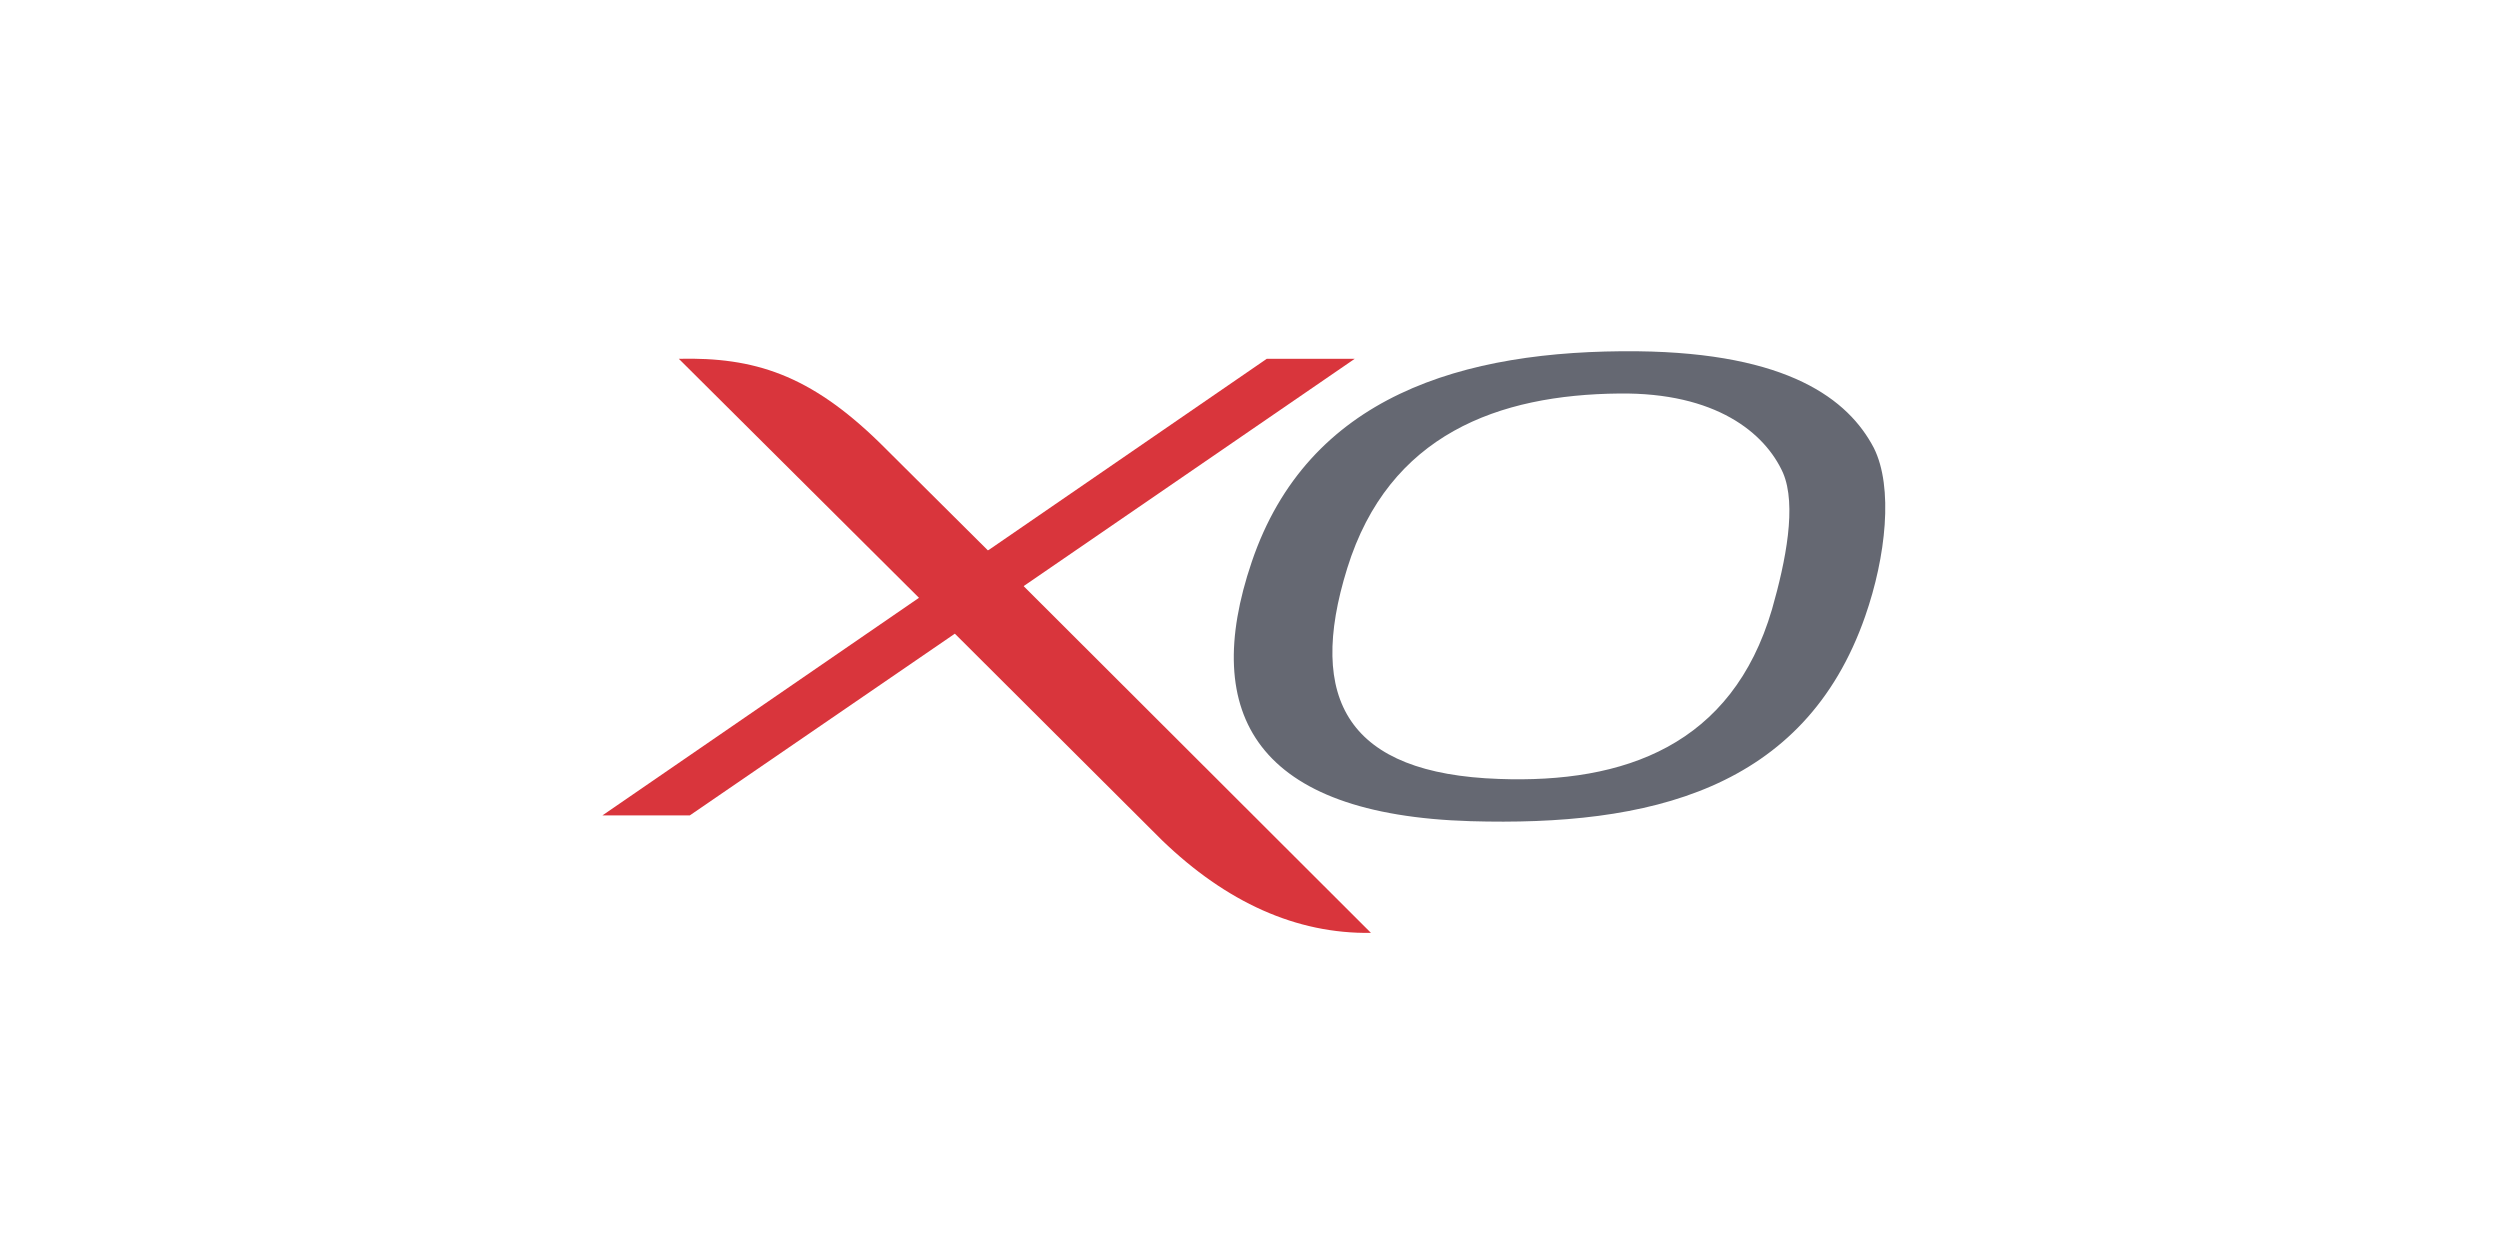
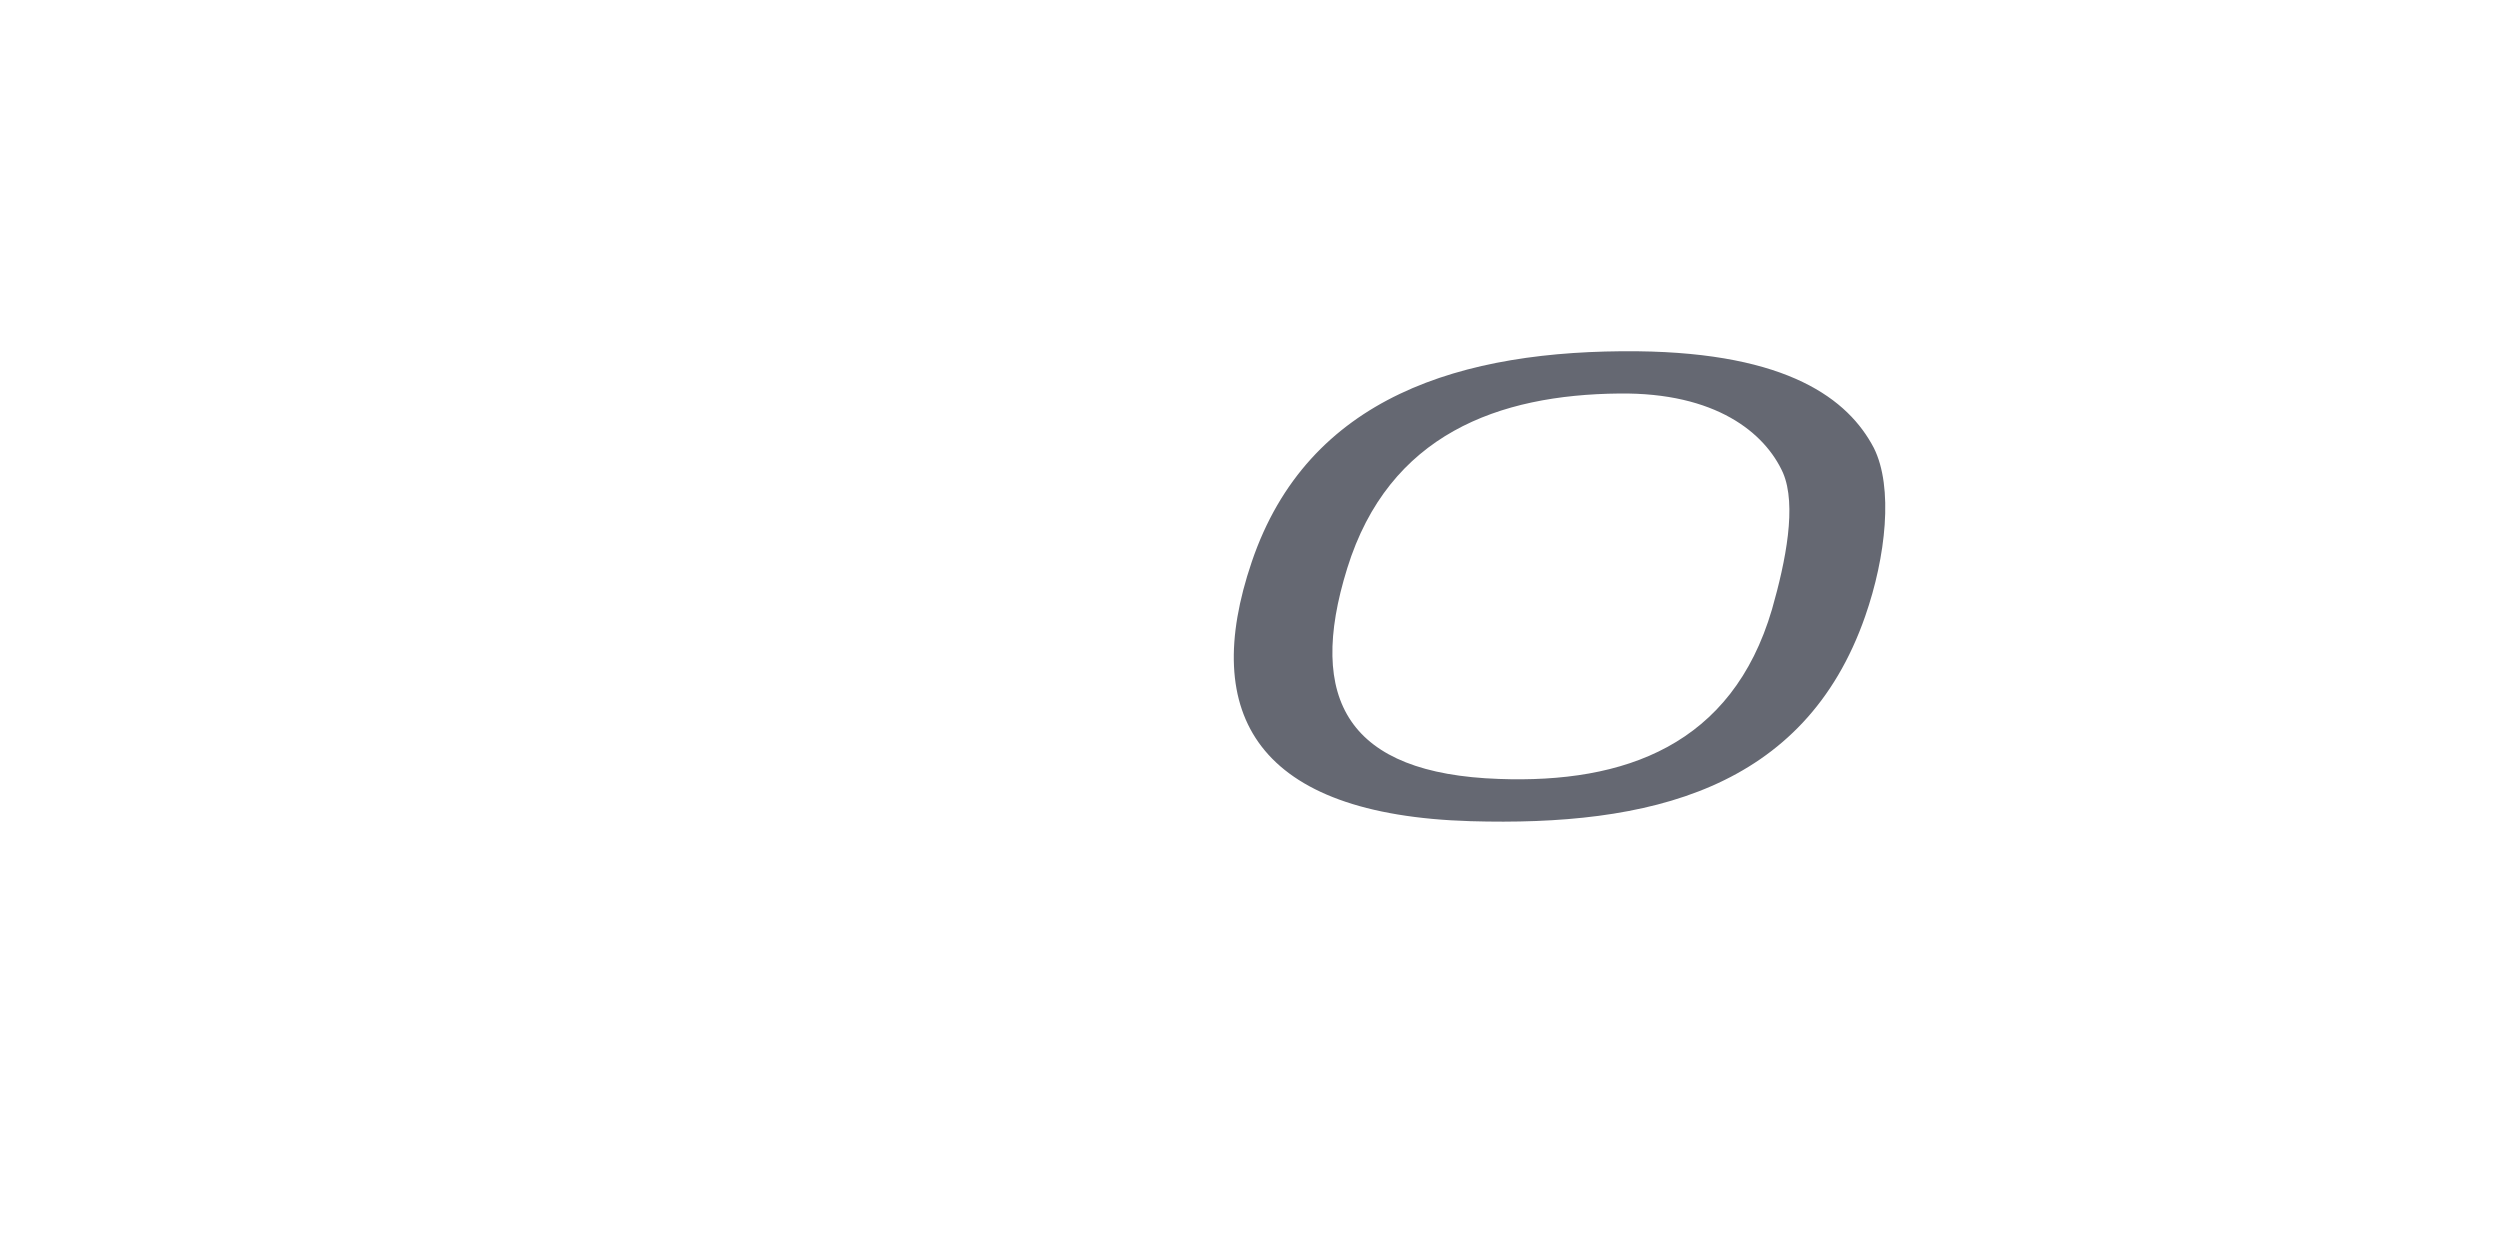
<svg xmlns="http://www.w3.org/2000/svg" xmlns:xlink="http://www.w3.org/1999/xlink" id="Layer_1" x="0px" y="0px" viewBox="0 0 432 216" style="enable-background:new 0 0 432 216;" xml:space="preserve">
  <style type="text/css">	.st0{display:none;}	.st1{display:inline;fill:#0A436A;}	.st2{display:inline;}	.st3{fill:#2A4268;}	.st4{display:inline;fill:#FDB515;}	.st5{display:inline;fill:#121226;}	.st6{fill:#1F2D60;}	.st7{fill:#FDB515;}	.st8{display:inline;opacity:0.55;}	.st9{fill:url(#SVGID_1_);}	.st10{clip-path:url(#SVGID_3_);}	.st11{clip-path:url(#SVGID_5_);fill:#005DAA;}	.st12{display:inline;fill:#010101;}	.st13{fill:#010101;}	.st14{fill:#3E3A36;}	.st15{fill:#05788C;}	.st16{fill:#AEAEAE;}	.st17{fill:#02A8AD;}	.st18{clip-path:url(#SVGID_7_);}	.st19{clip-path:url(#SVGID_9_);fill:#004A98;}	.st20{clip-path:url(#SVGID_9_);fill:#FFFFFF;}	.st21{clip-path:url(#SVGID_9_);fill:none;stroke:#004A98;stroke-width:0.972;stroke-miterlimit:10;}	.st22{clip-path:url(#SVGID_9_);fill:#0060A3;}	.st23{fill:#DD1F2D;}	.st24{fill:#EC2227;}	.st25{fill:#6E6F72;}	.st26{display:inline;fill:#6E6F72;}	.st27{fill-rule:evenodd;clip-rule:evenodd;fill:#D9353C;}	.st28{fill-rule:evenodd;clip-rule:evenodd;fill:#656872;}</style>
  <g class="st0">
    <path class="st1" d="M149.6,136.7h-5.7l-1.1,3.3H140l5.3-14.1h3.1l5.3,14.1h-2.9L149.6,136.7z M144.8,134.1h3.9l-2-5.3L144.8,134.1  z" />
    <path class="st1" d="M163.5,139.8v-14.1h2.8v14.1H163.5z" />
    <path class="st1" d="M182.1,134.5h-1.3v5.5h-2.6v-14.1h5.5c2.3-0.1,4.3,1.7,4.4,4.1c0,0.1,0,0.2,0,0.3c0.1,1.9-1.2,3.6-3.1,3.9  l3.1,5.7H185L182.1,134.5z M182.8,132.1c1.1,0.1,2.1-0.7,2.2-1.8c0.1-1.1-0.7-2.1-1.8-2.2c-0.1,0-0.3,0-0.4,0h-2.2v3.9H182.8z" />
    <path class="st1" d="M198.8,139.8v-14.1h2.6v11.4h6.1v2.6H198.8z" />
    <path class="st1" d="M218.6,139.8v-14.1h2.9v14.1H218.6z" />
    <path class="st1" d="M242.1,139.8l-6.4-9.9v9.9h-2.6v-14.1h3.3l5.7,9.2v-9.2h2.6v14.1H242.1z" />
    <path class="st1" d="M256.8,139.8v-14.1h8.8v2.6h-5.9v3.3h5.5v2.4h-5.5v3.3h5.9v2.6h-8.8V139.8z" />
    <path class="st1" d="M283.8,129.9c-0.3-1.2-1.4-2.1-2.6-2c-1.1-0.1-2.1,0.7-2.2,1.8c0,0.8,0.4,1.3,1.5,1.5l2,0.4  c2.6,0.4,3.9,2.2,3.9,4.2c0,2.2-1.8,4.4-5.1,4.4c-3.7,0-5.3-2.4-5.5-4.4l2.4-0.7c0.2,1.6,1.5,2.7,3.1,2.6c1.5,0,2.2-0.7,2.2-1.8  c0-0.8-0.7-1.5-1.8-1.8l-2-0.4c-2.2-0.4-3.7-2-3.7-3.9c0.1-2.5,2.3-4.5,4.8-4.4c3.3,0,4.6,2,5.1,3.7L283.8,129.9z" />
    <path class="st1" d="M214.4,65.5l-20.2,34c-2,3.2-3.3,6.8-3.5,10.5h-7.9c0.4-4.4,2.2-8.3,5.7-14.3l14.3-23.7  c2.6-5.1,5.5-6.6,10.5-6.6L214.4,65.5z" />
    <path class="st1" d="M253.1,73.4c-13.3,0-21.5,7.6-28.6,24.6c-1.7,4.3-2.8,9.6,3.4,9.3c3.4,0,9.3-2,13.6-4.8  c-0.4,1.5-0.5,3-0.3,4.5h9.3c0.3-3.7,1.7-8.2,4.8-13.6l8.6-14.4v-5.3C260.2,73.5,256.6,73.4,253.1,73.4z M243.4,96  c-2,1.7-5.7,4.5-8.8,4.5c-2.3,0-2.3-2-0.9-4.8c5.7-10.5,11.3-16.1,18.4-16.1h1.4L243.4,96z" />
    <path class="st1" d="M263.9,73.8v5.3l3.1-5.1C265.9,73.9,264.9,73.8,263.9,73.8z" />
    <path class="st1" d="M287.1,101.3c-1.5,1.3-4.4,3.5-6.8,3.5c-1.8,0-1.8-1.5-0.7-3.7c4.4-8.1,8.8-12.5,14.3-12.5h1.1L287.1,101.3z   M294.6,83.8c-10.3,0-16.7,5.9-22.2,19.1c-1.3,3.3-2.2,7.5,2.6,7.2c2.6,0,7.2-1.5,10.5-3.7c-0.3,1.1-0.4,2.3-0.2,3.5h7.2  c0.2-2.9,1.3-6.4,3.7-10.5l8.8-14.9C301.6,84,298.1,83.8,294.6,83.8z" />
    <path class="st1" d="M271.1,117.4h-2.4c-3.1,0-5.8-2.1-6.6-5.1l-3.5-13.6l-6.8,11.2h-7.7l21.5-36.5c2.9-4.6,5.7-6.4,10.8-6.4h0.8  l-14.3,24.2l10.7-7.4h8.6l-18,12.5L271.1,117.4z" />
    <path class="st1" d="M200.4,63.4c-7.2,0-11,2-18,7l-24.2,17.4h-15.6c-4.4,0-8.1,0.2-10.8,2.9l-3.9,3.7c0,0,11.6-0.4,22.4-0.8  L127.2,110h9.9L160.6,93c4.6-0.2,7.7-0.2,7.7-0.2c5.5-0.2,8.6-5.1,8.6-5.1h-9L187,73.9l-14.1,22.8c-3.1,5.3-4.4,9-5.1,13h8.1  c0.4-3.7,1.6-7.3,3.5-10.5l19.3-32.3c1.3-2.2,2.4-3.9,2.4-3.9L200.4,63.4z" />
    <path class="st1" d="M260.2,99.4l-4.3,7.1c2.6,0.5,5.3,0.8,8,0.9V100C262.8,99.8,261.6,99.6,260.2,99.4z" />
    <path class="st1" d="M281.6,80.4c2.5,0,6.5,0,9.1,0.3l4-6.8c-3.7-0.3-7.1-0.6-10.2-0.6c-9.9,0-17,4.5-17.8,10.8  c-0.6,3.4,0.3,5.4,4,7.9l2.3,1.7c2,1.4,2.3,2.6,2.3,3.4c-0.3,1.4-2,3.4-5.9,3.4c-1.8,0-3.4-0.2-5.3-0.5v7.4c1.5,0.1,3,0.2,4.5,0.1  c10.8,0,15.9-5.4,17-12.5c0.2-3.1-1.3-6.1-4-7.6l-2.8-2c-1.7-1.1-2-1.7-2-2.6C276.8,81.6,278.8,80.4,281.6,80.4z" />
  </g>
  <g class="st0">
    <g class="st2">
      <path class="st3" d="M175.9,102.2c-1.2-0.4-2.7-0.8-5-0.8c-2.4,0-4.3,0.3-4.3,1.7c0,2.6,8.7,1.6,8.7,7.1c0,5-5.8,6.3-11,6.3   c-2.3,0-5-0.4-7-0.9l1.4-3.7c1.2,0.6,3.6,1,5.6,1c1.9,0,4.8-0.3,4.8-2.1c0-2.9-8.7-1.8-8.7-6.9c0-4.6,5.1-6,10-6   c2.8,0,5.4,0.2,6.9,0.8L175.9,102.2z" />
      <polygon class="st3" points="183.3,101.7 177.7,101.7 178.7,98.2 196,98.2 195.1,101.7 189.4,101.7 185.6,116.1 179.5,116.1   " />
      <path class="st3" d="M202.3,101.6h2.9c1.8,0,2.8,0.6,2.8,1.9c0,1.7-2,2.2-4.6,2.2h-2L202.3,101.6z M192.6,116.1h6l1.8-7.1h0.6   c2.7,0,2.9,0.2,3.5,2.5l1.2,4.6h6l-1.6-5.5c-0.3-1.2-0.9-3.1-2.7-3.2v-0.1c3.5-0.3,6.5-1.5,6.5-4.6c0-4.5-5.2-4.6-9.4-4.6h-7.2   L192.6,116.1z" />
      <path class="st3" d="M275.3,100.9c0-4.5-3.1-9-11.4-9.4v4.8c2.5,0.7,3.4,2.7,3.4,5.1c0,2.5-1.1,5.7-3.4,7.7v5.8   C271.4,113.3,275.3,108.2,275.3,100.9z" />
      <path class="st3" d="M258.9,110.9c-4,0-5.4-2.4-5.4-5.4c0-3.9,2.5-9.5,8.5-9.5c0.8,0,1.4,0.1,2,0.3v-4.8c-0.5,0-1,0-1.5,0   c-11.2,0-17,5.8-17,14.6c0,4.7,3.4,9.4,12.9,9.4c2,0,3.9-0.2,5.6-0.6v-5.8C262.6,110.2,261,110.9,258.9,110.9z" />
      <polygon class="st3" points="242,98.2 249.5,98.2 254.1,110.6 254.2,110.6 257.4,98.2 263,98.2 258.3,116.1 250.8,116.1    246.1,103.7 246,103.7 242.9,116.1 237.2,116.1   " />
      <polygon class="st3" points="265.7,98.2 271.7,98.2 267.1,116.1 261,116.1   " />
      <path class="st3" d="M291.7,102.5c-1.9-0.9-3.7-1.1-5.6-1.1c-6,0-8.4,3.4-8.4,6.8c0,3.2,2.6,4.7,6.2,4.7c2.2,0,4.1-0.4,5.7-1   l-0.6,3.9c-1.5,0.4-4,0.7-6,0.7c-7.3,0-11.4-3.4-11.4-8.4c0-6,5.3-10.2,13.7-10.2c4.3,0,6.7,0.6,8,0.9L291.7,102.5z" />
      <path class="st3" d="M310,102.2c-1.2-0.4-2.7-0.8-5-0.8c-2.4,0-4.3,0.3-4.3,1.7c0,2.6,8.7,1.6,8.7,7.1c0,5-5.8,6.3-11,6.3   c-2.3,0-5-0.4-7-0.9l1.4-3.7c1.2,0.6,3.6,1,5.6,1c1.9,0,4.8-0.3,4.8-2.1c0-2.9-8.7-1.8-8.7-6.9c0-4.6,5.1-6,10-6   c2.8,0,5.4,0.2,6.9,0.8L310,102.2z" />
      <path class="st3" d="M148.5,103.4h-8l8.7-12.1h0.1L148.5,103.4z M122.4,115.9h9l4.8-6.6h12l-0.3,6.6h8.3l0.4-30.9h-10.3   L122.4,115.9z" />
      <path class="st3" d="M254.8,127.4c-0.4,0.1-0.8,0.2-1.1,0.2c-1.6,0-2.9-0.9-2.9-2.8c0-1.5,1.1-3.6,3.7-3.6c0.5,0,1,0.1,1.5,0.3   l-0.3,0.8c-0.4-0.2-0.8-0.3-1.2-0.3c-1.9,0-2.8,1.4-2.8,2.9c0,1.4,0.9,2,2.1,2c0.4,0,0.8-0.1,1.1-0.2L254.8,127.4z" />
-       <path class="st3" d="M259.7,121.2c1.6,0,2.5,0.9,2.5,2.5c0,2-1.2,3.9-3.4,3.9c-1.7,0-2.6-0.9-2.6-2.6   C256.2,123.2,257.5,121.2,259.7,121.2 M258.9,126.8c1.5,0,2.4-1.6,2.4-3c0-1.2-0.5-1.9-1.6-1.9c-1.5,0-2.5,1.5-2.5,3   C257.2,126.1,257.7,126.8,258.9,126.8" />
      <path class="st3" d="M264.2,121.3h1.2c0.9,0,2.3,0,2.3,1.5c0,0.9-0.7,1.5-1.5,1.7c0.5,0.3,0.6,1.2,0.7,1.7l0.3,1.3h-0.9l-0.4-1.6   c-0.2-1-0.4-1.1-0.9-1.1h-0.8l-0.6,2.8h-0.9L264.2,121.3z M264.5,124h0.7c0.6,0,1.6-0.2,1.6-1c0-0.6-0.4-0.9-1.1-0.9h-0.8   L264.5,124z" />
      <path class="st3" d="M269.6,121.3h0.9h0.7c0.9,0,2,0.4,2,1.6c0,1.2-0.9,2.1-2.6,2.1h-0.9l-0.5,2.5h-0.9L269.6,121.3z M269.9,124.2   h0.5c0.9,0,1.9-0.2,1.9-1.2c0-0.9-0.7-1-1.4-1h-0.5L269.9,124.2z" />
      <path class="st3" d="M277,121.2c1.6,0,2.5,0.9,2.5,2.5c0,2-1.2,3.9-3.4,3.9c-1.7,0-2.6-0.9-2.6-2.6   C273.5,123.2,274.7,121.2,277,121.2 M276.1,126.8c1.5,0,2.4-1.6,2.4-3c0-1.2-0.5-1.9-1.6-1.9c-1.5,0-2.5,1.5-2.5,3   C274.5,126.1,275,126.8,276.1,126.8" />
      <path class="st3" d="M281.5,121.3h1.2c0.9,0,2.3,0,2.3,1.5c0,0.9-0.7,1.5-1.5,1.7c0.5,0.3,0.6,1.2,0.7,1.7l0.3,1.3h-0.9l-0.4-1.6   c-0.2-1-0.4-1.1-0.9-1.1h-0.8l-0.6,2.8h-0.9L281.5,121.3z M281.8,124h0.7c0.6,0,1.6-0.2,1.6-1c0-0.6-0.4-0.9-1.1-0.9h-0.8   L281.8,124z" />
      <path class="st3" d="M289,121.3h0.9l1.4,6.2h-0.9l-0.3-1.6h-3l-1,1.6h-1L289,121.3z M289.2,122.2l-1.9,2.9h2.5L289.2,122.2z" />
      <polygon class="st3" points="296.6,122.1 294.6,122.1 293.5,127.5 292.5,127.5 293.7,122.1 291.8,122.1 292,121.3 296.7,121.3      " />
      <polygon class="st3" points="297.6,121.3 298.5,121.3 297.1,127.5 296.3,127.5   " />
      <path class="st3" d="M302.5,121.2c1.6,0,2.5,0.9,2.5,2.5c0,2-1.2,3.9-3.4,3.9c-1.7,0-2.6-0.9-2.6-2.6   C299,123.2,300.3,121.2,302.5,121.2 M301.7,126.8c1.5,0,2.4-1.6,2.4-3c0-1.2-0.5-1.9-1.6-1.9c-1.5,0-2.5,1.5-2.5,3   C300,126.1,300.6,126.8,301.7,126.8" />
      <polygon class="st3" points="307,121.3 308.1,121.3 309.9,126.5 309.9,126.5 311,121.3 311.8,121.3 310.5,127.5 309.3,127.5    307.6,122.3 307.6,122.3 306.5,127.5 305.7,127.5   " />
    </g>
  </g>
  <g class="st0">
    <polygon class="st4" points="272.7,106.1 265.5,106.1 263.9,109.7 263.9,120.8 266,120.8  " />
    <polygon class="st4" points="258.8,120.8 263.9,120.8 263.9,109.7  " />
    <path class="st4" d="M245.7,115.5l2.4,5h-6.3l-1.5-4.7l0,0l-2.1,4.7h-5.6l5.2-11.4h8.6c3.2,0,4.7,0.8,3.6,3.7  C249.1,115,247.5,115.4,245.7,115.5L245.7,115.5 M241,114.2h1.2c1,0,1.7-0.6,1.9-1.2c0.4-0.8-0.2-1.1-1-1.1h-1L241,114.2z" />
    <path class="st5" d="M147.3,109.1H164l-1.3,2.8h-6.3l-4.1,8.9h-5.9l4.1-8.9h-4.6L147.3,109.1z" />
    <path class="st5" d="M162.6,109.1h5.9l-4.1,8.9h5.5l-1.3,2.8h-11.4L162.6,109.1z" />
    <path class="st5" d="M177.2,109.2h8.6l-1.1,11.7h-6.4l0.4-1.7h-3.5l-1.2,1.7h-6.5L177.2,109.2z M177,116.5h2.3l0.9-4.4h-0.1  L177,116.5z" />
    <path class="st5" d="M198.1,112.6c0.1-0.3,0.1-0.6,0-0.8c-0.1-0.2-0.4-0.3-0.8-0.3c-0.9,0-1.4,0.3-1.7,1c-0.9,2.1,9.1-0.3,7,4.5  c-1.2,2.7-3.9,4.1-9.8,4.1c-3.2,0-7.8-0.5-6.4-3.7h6.4c-0.1,0.3-0.2,0.6-0.1,0.8c0.1,0.2,0.4,0.3,0.9,0.3c1,0,1.6-0.5,1.8-0.9  c0.9-2-8.7-0.3-6.7-4.9c1.1-2.6,3.7-3.8,9.2-3.8c4.7,0,7.5,0.6,6.2,3.7L198.1,112.6L198.1,112.6z" />
    <path class="st4" d="M216.4,109.2h8.4l-1.1,11.3h-6.2l0.4-1.6h-3.4l-1.2,1.6h-6.3L216.4,109.2z M216.2,116.4h2.3l0.9-4.3h0  L216.2,116.4z" />
    <path class="st5" d="M135.5,107.3h9.6l-1.3,13.5h-7.2l0.4-1.9h-3.9l-1.4,1.9h-7.2L135.5,107.3z M135.1,115.8h2.6l1.1-5h0  L135.1,115.8z" />
    <g class="st2">
      <path class="st6" d="M307.5,90.3c-0.2-0.4-0.6-0.5-0.8-0.6l-10.1,0c0,0-1.3-0.1-2.3,0.8c-0.1,0.1-38.1,30.2-38.1,30.2h38.4   l12.7-29.4C307.3,91.3,307.6,90.6,307.5,90.3z" />
    </g>
    <g class="st2">
      <path class="st7" d="M273.4,107c0.3,0.3,0.4,0.6,0.5,0.7c0.3,0.1,0.5,0.1,0.7,0.1c0.2,0,0.3,0.1,0.5,0.3c0.2,0.2,0.4,0.3,0.5,0.6   c0.3,0.4,0.7,0.6,1.2,0.9c0.4,0.2,0.6,0.2,0.8,0.2c0.1,0,0.2,0,0.4,0.1c0.2,0,0.3,0.1,0.4,0.3c0.2,0.2,0.4,0.4,0.8,0.6   c0.3,0.1,0.5,0.2,0.6,0.2c0.1,0,0.2,0.1,0.4,0.1c0.2,0.1,0.3,0.3,0.4,0.4c0.1,0.1,0.2,0.3,0.3,0.4c0.3,0.2,0.6,0.2,0.7,0.2l0,0   c0,0.5,0.3,0.8,0.7,0.8l0,0c0,0.4,0.2,0.5,0.4,0.5c0,0.2,0,0.3,0.1,0.3c0,0.1,0.1,0.1,0.2,0.1v0c0,0.2,0,0.4,0.1,0.5   c0,0.1,0.1,0.1,0.2,0.1l0,0l0,0c0,0.1,0.1,0.1,0.1,0.2c0.3,0.4,0.6,0.8,0.5,1.5c0,0.6-0.2,1-0.3,1.3c-0.1,0.3-0.3,0.6-0.3,1.1   c0,0.3,0.1,0.7,0.2,0.9c0,0,0,0,0,0c-0.3-0.4-0.5-1.1-0.5-2.2c0-0.7,0.1-1.6,0.3-2.4c0,0,0,0,0,0c0-0.2,0-0.3-0.1-0.3   s-0.2,0-0.4,0.2c-0.1,0.2-0.7,1.5-0.7,2.9c0,1.2,0.4,2.4,0.9,2.8h1.2c0.2-0.1,0.3-0.4,0.3-0.4l0,0c0.1-0.2,0.1-0.6,0.1-0.7   c0-0.1,0.2-0.9,0.3-1c0.2-0.3,0.4-0.9,0.5-1.4c0,0,0,0.1,0,0.1c0.1,0.3,0.2,0.9,0.2,1.2c0,0.1,0,0.4,0.2,0.4   c0.2,0,0.2-0.2,0.3-0.4c0.1-0.4,0-1.4,0-1.8c0-0.1-0.1-0.2-0.1-0.4c-0.1-0.2-0.2-0.6-0.2-1.2c0-0.4,0.1-0.8,0.1-1.2   c0-0.1,0-0.2,0-0.3c0-0.2,0-0.4-0.1-0.5c0.1,0,0.1,0,0.2,0c0,0,0.1,0,0.1,0c0,0,0,0,0.1,0c0,0,0,0.1,0,0.3c0,0,0,0,0,0.1   c0,0.1,0,0.3,0,0.5c0,0.1,0.1,0.2,0.1,0.3c0,0.1,0.1,0.2,0.1,0.3l0,0l0,0c0.1,0.6-0.1,3.4-0.2,3.8c0,0.2-0.1,0.3-0.1,0.4   c0,0.2,0,0.4-0.1,0.5c0,0-0.1,0.1-0.2,0.2c-0.2,0.3-0.5,0.7-0.5,1c0,0.1,0.1,0.2,0.1,0.3h2.2c0,0,0.1-0.2,0.1-0.2   c0-0.1,0.1-0.3-0.2-0.5c-0.1-0.1-0.2-0.1-0.3-0.2c-0.2-0.1-0.4-0.2-0.4-0.3s0.1-0.2,0.1-0.3c0.1-0.1,0.1-0.2,0.2-0.4   c0,0,0-0.1,0-0.2c0,0,0-0.1-0.1-0.1c0,0,0,0,0-0.1c0,0,0-0.1,0.1-0.2c0.2-0.6,0.7-2,0.8-4c0-0.5-0.1-1-0.3-1.4   c0,0,0.1,0.1,0.1,0.1c0.1,0,0.1,0,0.2-0.1c0.3-0.3,0.4-0.7,0.5-1.1c0-0.1,0-0.2,0.1-0.3c0,0,0.1,0,0.2-0.1c0.2,0,0.4-0.1,0.7-0.3   c0.3-0.2,0.5-0.5,0.8-0.8c0.2-0.2,0.3-0.4,0.4-0.4c0.1,0,0.1,0,0.3,0c0.1,0,0.3,0.1,0.4,0c0.7-0.1,1.8-1,2.5-1.7   c0.3-0.2,0.4-0.5,0.6-0.6c0.3-0.2,0.7-0.2,0.8-0.2c0.1,0,0.3,0,0.4-0.1c0.2-0.2,0.5-1,1.3-1.6c4.9-3.7,8.1-9.3,8.5-15.8h-0.8   c0,0.1,0.1,0.2,0.1,0.3c-0.2,2.5-0.8,4.9-1.8,7.1c-0.3-1.2-2-2.3-4.6-3.2c0.2-1.3,0.4-2.8,0.4-4.2h-1.4c0,1.3-0.1,2.6-0.3,3.8   c-1.6-0.4-3.4-0.8-5.4-1.1c-0.4,0.3-0.7,0.6-1.1,0.9c2.4,0.2,4.6,0.6,6.4,1.1c-0.4,2.1-0.9,4.1-1.7,5.8c-1.7-0.5-3.8-1-6.3-1.2   c0.3-1.5,0.5-3.2,0.6-4.9c-0.5,0.4-1.1,0.9-1.7,1.3c-0.1,1.2-0.2,2.3-0.3,3.4c-1.1-0.1-2.2-0.1-3.3-0.1c-0.2,0-0.4,0-0.5,0   c-0.4,0.3-0.7,0.6-1.1,0.8c0.5,0,1,0,1.6,0c1.1,0,2.2,0,3.2,0.1c-0.2,1.8-0.5,3.4-0.8,4.7c-0.8-0.1-1.7-0.1-2.5-0.1   c-0.9,0-1.8,0-2.6,0.1c-0.2-1-0.4-2.2-0.6-3.4c-0.4,0.3-0.7,0.6-1.1,0.9c0.2,1,0.5,1.9,0.8,2.7c-1.7,0.2-3.2,0.6-4.2,1.1   c-0.2-0.2-0.4-0.4-0.6-0.6c-0.2,0.1-0.4,0.3-0.6,0.4c0.2,0.2,0.4,0.4,0.5,0.5c-0.4,0.3-0.7,0.7-0.7,1c0,0,0,0.1,0,0.2   c-0.4-0.2-0.9-0.4-1.3-0.7C273.8,106.7,273.6,106.9,273.4,107z M284.9,112.7c-0.2,0,0.2,0.2,0.2,0.4c0,0.2-0.2,0.3-0.4,0.3   c-0.2,0,0,0.1,0.1,0.2c0.1,0.2-0.1,0.3-0.4,0.3c-0.2,0-0.5,0-0.8,0s-0.2-0.2-0.1-0.2c0.1,0,0.4-0.1,0.5-0.1c0.3-0.1,0.1-0.2,0-0.2   c-0.1,0-0.3,0-0.7-0.1c-0.2,0-0.3-0.2-0.2-0.3c0-0.1,0.1-0.1,0.2-0.1c0.1,0,0.6,0,0.8-0.1s0.3-0.2,0-0.3c-0.2,0-0.7,0-1.1,0   c-0.4,0-0.7-0.2-1-0.5c-0.3-0.3-0.3-1-0.6-1.3c-0.2-0.3-0.5-0.4-0.7-0.4c-0.2,0-0.3,0-0.4,0.1c-0.1,0-0.1,0.1,0,0.1   c0.2,0.1,0.3,0.5,0.2,0.5c-0.5-0.5-1.3-0.8-1.6-0.8c-0.3-0.1-0.6-0.3-0.7-0.4c-0.1-0.1-0.6-0.4-0.8-0.4c-0.8,0-1-0.3-1.3-0.7   c-0.1-0.2,0.1-0.1,0.2-0.1c0.2,0.1,0.8,0.5,1.3,0.6c0.6,0.2,0.8,0.1,1.3,0.3c0.3,0.1,0.6,0.5,0.9,0.5c0.4,0,0.4-0.2,1-0.3   c0.1,0,0.5,0,0.6,0c0.3,0.1,0.3,0.1,0.4,0.1c0.2,0,0.4-0.1,0.5-0.1c0.1,0,0.2,0.1,0.2,0.1c0,0.1,0,0.4,0,0.5   c0,0.4,0.2,0.6,0.4,0.8c0.3,0.2,0.5,0.3,0.9,0.3v0.3c-0.2,0-0.4-0.1-0.6-0.1c-0.1,0-0.1,0-0.1,0c0,0,0,0.1,0,0.2   c0.1,0,0.3,0.1,0.4,0.1c0.1,0,0.2,0.2,0.3,0.3c0.1,0.1,0.2,0,0.2-0.1c0-0.1,0.1-0.2,0.2-0.2c0.3,0,0.6,0,0.6,0.4   C285.6,112.7,285.3,112.7,284.9,112.7z M290,109.2c-0.4,0-0.8,0.1-1,0.3c0,0,0,0-0.1,0.1c-0.1,0.1-0.1,0-0.1,0c0,0-0.1-0.1-0.2,0   c-0.4,0.7-0.8,0.9-1.2,1.1c-0.1,0-0.1,0-0.1,0c0-0.1,0.1-0.3,0.1-0.6c0-0.3-0.1-0.5-0.1-0.5s-0.1-0.1,0-0.1c0.2-0.1,0.6-0.3,1-0.3   c0.3,0,0.3,0.2,0.4,0.2s0.1,0,0.1-0.1c0.1-0.1,0.2-0.2,0.5-0.3C289.5,109,289.8,109,290,109.2C290.1,109.1,290.1,109.2,290,109.2z    M298.3,94.8c2.7,0.8,4.3,1.9,4.3,3c0,0.1,0,0.3-0.1,0.4c-0.9,1.7-2.1,3.3-3.4,4.7c-0.1-0.8-1.1-1.7-2.8-2.3   C297.2,98.8,297.9,96.9,298.3,94.8z M296,101.1c1.6,0.6,2.5,1.3,2.5,1.9c0,0.5-0.1,0.5-1,1.3l0,0c-1.3,1.1-2.8,2.1-4.4,2.8   c0,0,0-0.1,0-0.2c0-0.4-0.3-0.8-0.8-1.1C293.8,104.6,295,103,296,101.1z M288.9,99.8c2.4,0.2,4.5,0.6,6.2,1.1   c-0.9,1.9-2,3.5-3.2,4.8c-1-0.5-2.4-0.9-4.2-1.1C288.2,103.1,288.6,101.6,288.9,99.8z M276.2,106.3c0.7,0.7,1.5,1.2,2.3,1.7   c0.2,0.1,0.7,0.4,0.9,0.3c0.1,0-0.3-0.4-0.4-0.5c-0.8-0.5-1.5-1.1-2.1-1.8c0.9-0.4,2.4-0.7,4.1-0.8c0.4,1,0.7,1.8,1.1,2.5   c0.1,0.2,0.4,0.6,0.6,0.7c0.1,0,0-0.4-0.1-0.6c-0.3-0.7-0.5-1.6-0.8-2.6c0.8,0,1.6-0.1,2.5-0.1c0.8,0,1.7,0,2.4,0.1   c-0.2,1-0.5,1.9-0.8,2.6c-0.1,0.2-0.2,0.7-0.1,0.6c0.2,0,0.5-0.4,0.6-0.7c0.4-0.7,0.8-1.5,1.1-2.5c1.7,0.2,3.1,0.5,4,0.8   c-0.7,0.7-1.4,1.3-2.1,1.8c-0.2,0.1-0.6,0.4-0.4,0.5c0.2,0,0.6-0.2,0.8-0.3c0.8-0.5,1.6-1.1,2.3-1.7c0.4,0.3,0.7,0.5,0.7,0.8   c0,0.2,0,0.3-0.1,0.4c-1.2,0.5-2.5,1-3.8,1.3c-0.1-0.1-0.3-0.3-0.7-0.3c-0.6,0-1.3,0.6-1.4,0.7c-0.2-0.2-0.4-0.4-0.8-0.3l-0.1,0   l0,0.1c0,0,0,0.1,0.1,0.3c-0.1-0.4-0.4-0.7-0.8-0.8c-0.4-0.1-0.8-0.1-1.2,0c-0.2,0-0.5,0.2-0.6,0.4c0,0-0.1,0-0.2,0   c-0.3,0-0.5,0.2-0.6,0.4c0,0,0,0,0,0s0,0-0.1-0.1c0,0-0.2-0.3-0.5-0.4c-0.3-0.1-0.5-0.1-0.7-0.1c-0.1,0-0.2,0-0.4,0.1   c-0.2,0-0.3,0.1-0.6,0.1c-0.2,0-0.4,0-0.5-0.1c-1.4-0.3-2.8-0.8-4.1-1.3c-0.1-0.1-0.1-0.3-0.1-0.4   C275.6,106.8,275.8,106.5,276.2,106.3z" />
    </g>
    <g class="st8">
      <linearGradient id="SVGID_1_" gradientUnits="userSpaceOnUse" x1="476.036" y1="43.237" x2="492.634" y2="23.02" gradientTransform="matrix(1 0 0 -1 -198 144)">
        <stop offset="0" style="stop-color:#FFFFFF;stop-opacity:0.1" />
        <stop offset="0.106" style="stop-color:#FFFFFF;stop-opacity:0.3" />
        <stop offset="0.167" style="stop-color:#FFFFFF;stop-opacity:0.9" />
        <stop offset="0.23" style="stop-color:#FFFFFF;stop-opacity:0.708" />
        <stop offset="0.542" style="stop-color:#FFFFFF;stop-opacity:6.303331e-02" />
        <stop offset="1" style="stop-color:#FFFFFF;stop-opacity:0" />
      </linearGradient>
      <path class="st9" d="M307.5,90.3c-0.2-0.4-0.6-0.5-0.8-0.6l-10.1,0c0,0-1.3-0.1-2.3,0.8c-0.1,0.1-38.1,30.2-38.1,30.2h38.4   l12.7-29.4C307.3,91.3,307.6,90.6,307.5,90.3z" />
    </g>
  </g>
  <g class="st0">
    <g class="st2">
      <defs>
        <rect id="SVGID_2_" x="127.7" y="19.7" width="176.6" height="176.6" />
      </defs>
      <clipPath id="SVGID_3_">
        <use xlink:href="#SVGID_2_" style="overflow:visible;" />
      </clipPath>
      <g class="st10">
        <defs>
          <rect id="SVGID_4_" x="127.7" y="19.7" width="176.6" height="176.6" />
        </defs>
        <clipPath id="SVGID_5_">
          <use xlink:href="#SVGID_4_" style="overflow:visible;" />
        </clipPath>
        <path class="st11" d="M145.3,118.2c-2.8,0-5.3-0.9-7.3-2.5c2.3-5.3,7.1-12.4,13.7-19.4c3.3,2.1,5.5,5.8,5.5,10    c0,1.8-0.4,3.5-1.1,5c-2.1-1-4-2.2-5.6-3.7l3.6,6.7C151.8,116.8,148.7,118.2,145.3,118.2 M133.5,106.4c0-6.6,5.3-11.9,11.9-11.9    c1.8,0,3.4,0.4,4.9,1.1c-6.4,5.7-11.4,12.3-14.3,18C134.4,111.6,133.5,109.1,133.5,106.4 M157.5,112.1c0.8-1.7,1.3-3.7,1.3-5.7    c0-4.7-2.4-8.8-6-11.2c2.2-2.2,4.5-4.4,7-6.5c-2.9,1.7-5.7,3.7-8.2,5.8c-1.9-1-4-1.5-6.3-1.5c-7.4,0-13.5,6-13.5,13.5    c0,3.4,1.2,6.4,3.3,8.8c-2.6,5.6-3,10.1-0.8,11.6c2.4,1.6,7.7-1.3,10.9-6.1c0,0-4.9,4.4-7.6,3.4c-1.7-0.6-1.7-3.2-0.3-6.8    c2.2,1.6,5,2.6,8,2.6c3.7,0,7-1.5,9.5-3.9l0.5,0.9c5.9-0.5,23.4-0.9,23.4-0.9C178.7,115.1,167.1,115.8,157.5,112.1" />
        <polygon class="st11" points="270.3,108.1 273.1,104.4 263.9,104.4 263.9,108.1    " />
        <polygon class="st11" points="281,93.9 283.8,90.2 264.2,90.2 263.9,90.5 263.9,103.5 265.9,100.9 275.7,100.9 278.6,97.1     268.7,97.1 271.1,93.9    " />
        <polygon class="st11" points="250.6,108.1 263.9,108.1 263.9,104.4 263.3,104.4 263.9,103.5 263.9,90.5    " />
        <polygon class="st11" points="248.6,96.8 238.1,110.7 245.7,110.7 256.2,96.8    " />
        <polygon class="st11" points="273.9,96.8 268.6,103.9 267,96.8 261,96.8 250.5,110.7 255.6,110.7 260.8,103.7 262.5,110.7     268.5,110.7 279,96.8    " />
        <path class="st11" d="M298.9,96.8l-12.2,0c-2.1,0-4,1-5.1,2.6l-6.3,8.4c-0.2,0.3-0.4,0.7-0.4,1.1c0,1,0.8,1.9,1.9,1.9h12.2    c2.1,0,4-1,5.1-2.6l1.5-2h1.8l2.2-2.9h-9.4l-3,3.9c-0.3,0.4-0.8,0.7-1.3,0.7h-2.2c-0.3,0-0.5-0.2-0.5-0.5c0-0.1,0-0.2,0.1-0.3    l5-6.7c0.3-0.4,0.8-0.7,1.3-0.7h2.2c0.3,0,0.5,0.2,0.5,0.5c0,0.1,0,0.2-0.1,0.3l-0.8,1.1h7.6l1.3-1.8c0.2-0.3,0.4-0.7,0.4-1.1    C300.7,97.6,299.9,96.8,298.9,96.8" />
        <path class="st11" d="M214.2,100.5l-5,6.7c-0.3,0.4-0.8,0.7-1.3,0.7h-2.2c-0.3,0-0.5-0.2-0.5-0.5c0-0.1,0-0.2,0.1-0.3l5-6.7    c0.3-0.4,0.8-0.7,1.3-0.7h2.2c0.3,0,0.5,0.2,0.5,0.5C214.3,100.3,214.3,100.4,214.2,100.5 M222.7,98.7c0-1-0.8-1.9-1.9-1.9h-12.2    c-2.1,0-4,1-5.1,2.6l-6.3,8.4c-0.2,0.3-0.4,0.7-0.4,1.1c0,1,0.8,1.9,1.9,1.9h12.2c2.1,0,4-1,5.1-2.6l6.3-8.4    C222.6,99.5,222.7,99.1,222.7,98.7" />
        <path class="st11" d="M190.9,100.5l-0.8,1.1c-0.3,0.4-0.8,0.7-1.3,0.7l-3.1,0l1.9-2.5h3c0.3,0,0.5,0.2,0.5,0.5    C191,100.3,191,100.4,190.9,100.5 M186.8,105.9l-0.9,1.2c-0.3,0.4-0.8,0.7-1.3,0.7h-3.1l2-2.7h3c0.3,0,0.5,0.2,0.5,0.5    C186.9,105.7,186.9,105.8,186.8,105.9 M193.9,104.1c1.5-0.3,2.8-1.2,3.7-2.4l1.4-1.9c0.2-0.3,0.4-0.7,0.4-1.1    c0-1-0.8-1.9-1.9-1.9h-7.8h-7.6l-10.5,13.9h7.5h8.5c2.1,0,4-1,5.1-2.6l1.5-2c0.2-0.2,0.3-0.6,0.3-0.9    C194.5,104.8,194.3,104.4,193.9,104.1" />
      </g>
    </g>
  </g>
  <g class="st0">
    <path class="st12" d="M153.2,100.7L140.6,96c-0.3,0.8-0.6,1.5-0.8,2.3l12.7,4.6C152.6,102.2,152.9,101.4,153.2,100.7z" />
    <path class="st12" d="M169.9,101.9c0.4,1.1,0.5,2.1,0.5,3.2c0,5-4.1,9.1-9.1,9.1c-4.5,0-8.3-3.3-9-7.6l-12.7,4.6c0.3,1,0.6,2,1,2.9  l12.6-4.6l-10.3,8.7c0.7,0.9,1.4,1.8,2.1,2.6l9.6-8.1l-6.3,11c1,0.7,2,1.3,3.2,1.8l5.9-10.3l-2,11.7c1.2,0.4,2.6,0.6,3.9,0.7  l1.9-11l1.9,11c1.4-0.1,2.8-0.4,4.1-0.7l-1.8-10.2l5.2,8.9c1.4-0.6,2.8-1.4,4-2.3l-4.7-8.2l7.2,6.1c1.2-1.2,2.2-2.4,3.1-3.7  l-6.4-5.4l7.9,2.9c0.7-1.5,1.3-3.1,1.7-4.8l-6.9-2.5h7.3c0.1-0.8,0.1-1.7,0.1-2.6c0-1-0.1-2-0.2-3H169.9z" />
    <path class="st12" d="M152.2,105c0-0.5,0-1,0.1-1.5h-13.5c0,0.5,0,0.9,0,1.4c0,0.4,0,0.9,0,1.3h13.5  C152.2,105.9,152.2,105.5,152.2,105z" />
    <path class="st12" d="M165.9,82.7c-0.4-0.1-0.9-0.2-1.3-0.2L162.2,96c0.4,0,0.9,0.1,1.3,0.2L165.9,82.7z" />
    <path class="st12" d="M166.4,97.4l6.8-11.7c-0.4-0.2-0.7-0.4-1.1-0.7l-6.8,11.8C165.7,97,166,97.2,166.4,97.4z" />
    <path class="st12" d="M168.7,99.6l10.3-8.7c-0.2-0.3-0.4-0.6-0.7-0.8L168,98.8C168.2,99.1,168.4,99.3,168.7,99.6z" />
    <path class="st12" d="M157.6,96.7l-6.8-11.8c-0.5,0.3-1.1,0.6-1.6,0.9l6.7,11.8C156.5,97.2,157.1,96.9,157.6,96.7z" />
    <path class="st12" d="M160.5,96l-2.4-13.4c-0.5,0.1-1,0.2-1.5,0.3l2.4,13.4C159.5,96.1,160,96,160.5,96z" />
    <path class="st12" d="M155.1,98.4l-10.4-8.8c-0.5,0.5-0.9,1.1-1.4,1.6l10.3,8.7C154.1,99.4,154.6,98.8,155.1,98.4z" />
    <g class="st2">
      <rect x="221.8" y="84.3" class="st13" width="3.6" height="15.4" />
      <path class="st13" d="M204.6,96c-0.6,0.2-1.2,0.3-1.8,0.3c-0.6,0-1.2-0.1-1.7-0.3c-0.5-0.2-1-0.5-1.3-0.9   c-0.4-0.4-0.7-0.9-0.9-1.4c-0.2-0.5-0.3-1.1-0.3-1.7c0-1.3,0.4-2.4,1.2-3.2c0.8-0.8,1.9-1.2,3.3-1.2c0.3,0,0.6,0,0.9,0   c0.3,0,0.5,0.1,0.7,0.1c0.2,0.1,0.4,0.1,0.7,0.3c0.3,0.1,0.5,0.2,0.8,0.4l1.7-3.2c-0.3-0.1-0.6-0.3-1-0.5   c-0.4-0.1-0.8-0.3-1.3-0.4s-0.9-0.2-1.4-0.3c-0.5,0-0.9-0.1-1.4-0.1c-1.3,0-2.4,0.2-3.4,0.6c-1,0.4-1.9,0.9-2.7,1.6   c-0.7,0.7-1.3,1.6-1.7,2.5c-0.4,1-0.6,2-0.6,3.2c0,1.3,0.2,2.4,0.6,3.3c0.4,1,0.9,1.8,1.6,2.5c0.7,0.7,1.5,1.2,2.5,1.5   c1,0.3,2.1,0.5,3.3,0.5c1.1,0,2.1-0.1,3-0.4c1-0.3,1.8-0.7,2.5-1.3l-1.6-3.2C205.7,95.4,205.1,95.7,204.6,96z" />
      <path class="st13" d="M264.3,112.4c-0.4-0.5-0.9-0.9-1.5-1.2c-0.6-0.3-1.2-0.4-1.9-0.4c-0.7,0-1.3,0.1-1.8,0.4   c-0.5,0.3-1,0.6-1.3,1.1l0-1.2h-3.4h0v15h3.6v-5.5c0.3,0.4,0.7,0.7,1.2,0.9c0.5,0.2,1,0.3,1.6,0.3c0.7,0,1.3-0.1,1.9-0.4   c0.6-0.3,1.1-0.7,1.6-1.2c0.4-0.5,0.8-1.1,1-1.8c0.3-0.7,0.4-1.4,0.4-2.2c0-0.8-0.1-1.6-0.4-2.2   C265,113.5,264.7,112.9,264.3,112.4z M261.4,118.1c-0.4,0.4-0.9,0.6-1.5,0.6c-0.6,0-1.1-0.2-1.5-0.6c-0.4-0.4-0.6-1-0.6-1.7   c0-0.7,0.2-1.3,0.6-1.7c0.4-0.4,0.9-0.6,1.5-0.6c0.6,0,1.1,0.2,1.5,0.6c0.4,0.4,0.6,1,0.6,1.7C262,117.1,261.8,117.7,261.4,118.1z   " />
      <path class="st13" d="M218.6,90.5c-0.5-0.5-1.1-0.9-1.8-1.2c-0.7-0.3-1.5-0.4-2.3-0.4c-0.8,0-1.6,0.1-2.3,0.4   c-0.7,0.3-1.3,0.6-1.8,1.1c-0.5,0.4-0.9,1-1.2,1.7c-0.3,0.7-0.4,1.4-0.4,2.2c0,0.8,0.1,1.6,0.4,2.3c0.3,0.7,0.7,1.3,1.2,1.8   c0.5,0.5,1.1,0.9,1.8,1.2c0.7,0.3,1.4,0.4,2.3,0.4c0.8,0,1.6-0.1,2.3-0.4c0.7-0.3,1.3-0.7,1.8-1.2c0.5-0.5,0.9-1.1,1.2-1.7   c0.3-0.7,0.4-1.4,0.4-2.2c0-0.8-0.1-1.6-0.4-2.2C219.6,91.6,219.1,91,218.6,90.5z M216.1,96.3c-0.4,0.4-0.9,0.7-1.6,0.7   c-0.7,0-1.3-0.3-1.7-0.7c-0.4-0.4-0.6-1.1-0.6-1.8c0-0.7,0.2-1.4,0.6-1.8c0.4-0.5,1-0.7,1.7-0.7s1.2,0.3,1.6,0.7   c0.4,0.5,0.6,1.1,0.6,1.8C216.8,95.3,216.5,95.9,216.1,96.3z" />
      <path class="st13" d="M286.5,118.5c-0.3,0-0.6,0.1-0.9,0.1c-0.9,0-1.5-0.2-2-0.6c-0.5-0.4-0.7-1-0.7-1.7c0-0.7,0.2-1.3,0.7-1.7   c0.5-0.4,1.1-0.6,1.9-0.6c0.3,0,0.6,0,1,0.1c0.4,0.1,0.7,0.2,1,0.3l0.5-3.1c-0.8-0.4-1.8-0.6-3-0.6c-0.9,0-1.6,0.1-2.3,0.4   c-0.7,0.3-1.3,0.7-1.8,1.2c-0.5,0.5-0.9,1.1-1.2,1.7c-0.3,0.7-0.4,1.4-0.4,2.3c0,0.9,0.1,1.6,0.4,2.3c0.3,0.7,0.7,1.2,1.2,1.7   c0.5,0.5,1.1,0.9,1.8,1.1s1.5,0.4,2.5,0.4c0.6,0,1.3-0.1,1.9-0.3c0.6-0.1,1.2-0.4,1.7-0.7l-1.3-2.6   C287.1,118.4,286.8,118.5,286.5,118.5z" />
      <path class="st13" d="M227.8,111.4c-0.4,0.3-0.8,0.7-1,1.3l0-1.6h-3.5h0v10.5h3.6v-4.5c0-1.9,0.7-2.8,2.1-2.8c0.2,0,0.4,0,0.7,0.1   c0.2,0,0.4,0.1,0.6,0.2l0.3-3.5c-0.3-0.1-0.7-0.2-1.2-0.2C228.7,111,228.2,111.1,227.8,111.4z" />
      <path class="st13" d="M241.2,112.4c-0.5-0.5-1.1-0.9-1.8-1.2c-0.7-0.3-1.5-0.4-2.3-0.4c-0.9,0-1.6,0.1-2.3,0.4   c-0.7,0.3-1.3,0.7-1.8,1.2c-0.5,0.5-0.9,1.1-1.2,1.7s-0.4,1.4-0.4,2.2c0,0.8,0.1,1.6,0.4,2.2s0.7,1.3,1.2,1.7   c0.5,0.5,1.1,0.9,1.8,1.2c0.7,0.3,1.4,0.4,2.3,0.4c0.8,0,1.6-0.1,2.3-0.4c0.7-0.3,1.3-0.7,1.8-1.2c0.5-0.5,0.9-1.1,1.2-1.7   c0.3-0.7,0.4-1.4,0.4-2.2c0-0.8-0.1-1.6-0.4-2.2C242.1,113.5,241.7,112.9,241.2,112.4z M238.7,118.2c-0.4,0.4-0.9,0.7-1.6,0.7   s-1.2-0.3-1.7-0.7c-0.4-0.4-0.6-1.1-0.6-1.8c0-0.7,0.2-1.4,0.6-1.8c0.4-0.5,1-0.7,1.7-0.7c0.7,0,1.2,0.3,1.6,0.7   c0.4,0.5,0.6,1.1,0.6,1.8C239.3,117.2,239.1,117.8,238.7,118.2z" />
      <path class="st13" d="M249.2,115c-0.6-0.1-1-0.3-1.2-0.4c-0.2-0.1-0.3-0.3-0.3-0.5c0-0.4,0.4-0.6,1.1-0.6c0.5,0,1,0.1,1.6,0.1   c0.6,0.1,1.1,0.3,1.6,0.6l0.4-2.6c-0.4-0.3-1-0.4-1.7-0.6c-0.7-0.1-1.4-0.2-2.1-0.2c-1.4,0-2.5,0.3-3.3,0.9   c-0.8,0.6-1.2,1.4-1.2,2.5c0,0.5,0,0.9,0.2,1.3c0.1,0.4,0.3,0.7,0.6,1c0.3,0.3,0.7,0.5,1.1,0.7c0.4,0.2,1,0.4,1.6,0.6   c0.3,0.1,0.6,0.1,0.8,0.2c0.2,0,0.4,0.1,0.5,0.2c0.1,0.1,0.2,0.1,0.2,0.2c0,0.1,0.1,0.2,0.1,0.3c0,0.4-0.4,0.6-1.3,0.6   c-0.4,0-0.9,0-1.4-0.1c-0.5-0.1-1-0.2-1.4-0.4l-1.2,2.2c0.4,0.3,1.1,0.6,1.8,0.7c0.7,0.2,1.5,0.3,2.3,0.3c1.5,0,2.7-0.3,3.5-0.9   c0.8-0.6,1.2-1.4,1.2-2.5c0-0.9-0.3-1.7-0.9-2.3C251.4,115.7,250.4,115.3,249.2,115z" />
      <path class="st13" d="M221.5,116.1c0-0.8-0.1-1.6-0.4-2.2c-0.3-0.6-0.6-1.2-1-1.6c-0.4-0.4-1-0.8-1.6-1c-0.6-0.3-1.3-0.4-2.1-0.4   c-0.8,0-1.6,0.1-2.2,0.4c-0.7,0.3-1.3,0.7-1.7,1.2c-0.5,0.5-0.9,1.1-1.1,1.7c-0.3,0.7-0.4,1.4-0.4,2.3c0,0.9,0.1,1.6,0.4,2.3   c0.3,0.7,0.7,1.3,1.3,1.7c0.5,0.5,1.2,0.9,2,1.1c0.8,0.3,1.7,0.4,2.6,0.4c0.8,0,1.6-0.1,2.3-0.3c0.8-0.2,1.4-0.5,1.9-0.8l-1.1-2.3   c-0.4,0.1-0.8,0.3-1.3,0.4c-0.5,0.1-1,0.2-1.4,0.2c-1.7,0-2.7-0.6-3-1.8h6.9C221.5,117,221.5,116.5,221.5,116.1z M214.4,115.2   c0.2-1.2,0.9-1.7,1.9-1.7c0.5,0,0.9,0.1,1.2,0.4c0.3,0.3,0.5,0.7,0.6,1.3H214.4z" />
      <path class="st13" d="M274.7,112.3c-0.3-0.5-0.7-0.9-1.3-1.2c-0.5-0.3-1.1-0.4-1.7-0.4c-0.7,0-1.3,0.1-1.9,0.4   c-0.6,0.3-1.1,0.7-1.6,1.2c-0.4,0.5-0.8,1.1-1,1.8c-0.3,0.7-0.4,1.4-0.4,2.2c0,0.8,0.1,1.6,0.4,2.2s0.6,1.3,1,1.7   c0.4,0.5,0.9,0.9,1.5,1.2c0.6,0.3,1.2,0.4,1.9,0.4c0.7,0,1.3-0.1,1.9-0.4c0.5-0.3,1-0.6,1.3-1.1l0,1.2h3.4v-10.4h-3.4L274.7,112.3   z M274,118.1c-0.4,0.4-0.9,0.6-1.5,0.6c-0.6,0-1.1-0.2-1.5-0.6c-0.4-0.4-0.6-1-0.6-1.7c0-0.7,0.2-1.3,0.6-1.7   c0.4-0.4,0.9-0.6,1.5-0.6c0.6,0,1.1,0.2,1.5,0.6c0.4,0.4,0.6,1,0.6,1.7C274.6,117.1,274.5,117.7,274,118.1z" />
      <path class="st13" d="M246.6,88.9c-0.7,0-1.3,0.1-1.8,0.4c-0.5,0.3-0.9,0.7-1.2,1.2l0-1.3H240v10.5h3.6v-5.5   c0-0.6,0.1-1.2,0.4-1.5c0.3-0.3,0.6-0.5,1.2-0.5c0.9,0,1.4,0.6,1.4,1.9v5.7h3.6v-6.4c0-1.4-0.3-2.6-0.9-3.3   C248.7,89.3,247.8,88.9,246.6,88.9z" />
      <path class="st13" d="M235.8,83.7c-0.6,0-1,0.2-1.4,0.6c-0.4,0.4-0.6,0.9-0.6,1.4s0.2,1,0.6,1.4c0.4,0.4,0.9,0.6,1.4,0.6   c0.6,0,1-0.2,1.4-0.5c0.4-0.4,0.6-0.9,0.6-1.4s-0.2-1-0.6-1.4C236.9,83.9,236.4,83.7,235.8,83.7z" />
      <path class="st13" d="M200.4,106.2l-6.1,15.4h4.1l1.2-3.5h5.6l1.2,3.5h4.3l-6-15.4H200.4z M200.6,114.9l1.7-5.2l1.7,5.2H200.6z" />
      <rect x="234" y="89.2" class="st13" width="3.6" height="10.4" />
      <rect x="227.7" y="84.3" class="st13" width="3.6" height="15.4" />
      <path class="st13" d="M257.1,93.1c-0.6-0.1-1-0.3-1.2-0.4c-0.2-0.1-0.3-0.3-0.3-0.5c0-0.4,0.4-0.6,1.1-0.6c0.5,0,1,0.1,1.6,0.1   c0.6,0.1,1.1,0.3,1.6,0.6l0.4-2.6c-0.4-0.3-1-0.4-1.7-0.6c-0.7-0.1-1.4-0.2-2.1-0.2c-1.4,0-2.5,0.3-3.3,0.9   c-0.8,0.6-1.2,1.4-1.2,2.5c0,0.5,0,0.9,0.2,1.3c0.1,0.4,0.3,0.7,0.6,1c0.3,0.3,0.7,0.5,1.1,0.7c0.4,0.2,1,0.4,1.6,0.6   c0.3,0.1,0.6,0.1,0.8,0.2c0.2,0,0.4,0.1,0.5,0.2c0.1,0.1,0.2,0.1,0.2,0.2c0,0.1,0.1,0.2,0.1,0.3c0,0.4-0.4,0.6-1.3,0.6   c-0.4,0-0.9,0-1.4-0.1c-0.5-0.1-1-0.2-1.4-0.4l-1.2,2.2c0.4,0.3,1.1,0.6,1.8,0.7c0.7,0.2,1.5,0.3,2.3,0.3c1.5,0,2.7-0.3,3.5-0.9   c0.8-0.6,1.2-1.4,1.2-2.5c0-0.9-0.3-1.7-0.9-2.3C259.3,93.8,258.4,93.4,257.1,93.1z" />
      <path class="st13" d="M297.3,118.9c-0.5,0.1-1,0.2-1.4,0.2c-1.7,0-2.7-0.6-3-1.8h6.9c0.1-0.3,0.1-0.8,0.1-1.3   c0-0.8-0.1-1.6-0.4-2.2c-0.3-0.6-0.6-1.2-1-1.6c-0.4-0.4-1-0.8-1.6-1c-0.6-0.3-1.3-0.4-2.1-0.4c-0.8,0-1.6,0.1-2.2,0.4   c-0.7,0.3-1.3,0.7-1.7,1.2c-0.5,0.5-0.9,1.1-1.1,1.7c-0.3,0.7-0.4,1.4-0.4,2.3c0,0.9,0.1,1.6,0.4,2.3c0.3,0.7,0.7,1.3,1.3,1.7   c0.5,0.5,1.2,0.9,2,1.1c0.8,0.3,1.7,0.4,2.6,0.4c0.8,0,1.6-0.1,2.3-0.3c0.8-0.2,1.4-0.5,1.9-0.8l-1.1-2.3   C298.3,118.7,297.9,118.8,297.3,118.9z M292.7,115.2c0.2-1.2,0.9-1.7,1.9-1.7c0.5,0,0.9,0.1,1.2,0.4c0.3,0.3,0.5,0.7,0.6,1.3   H292.7z" />
    </g>
  </g>
  <g class="st0">
    <g class="st2">
      <path class="st14" d="M217.8,92.9c-2.9,0.1-3.7,1.6-4,2.7l-1.2,7.8h-9.4l1.6-10.6h-1.8c-3.3,0.2-3.7,1.6-4,2.9l-3.4,22.5h5.3   l1.7-10.9h9.4l-1.7,10.9h5.3l3.9-25.4C219.7,92.9,217.8,92.9,217.8,92.9z" />
      <path class="st14" d="M248,95.5l-2.4,22.8h12.9c3.3,0,3.9-3.9,3.9-3.9h-11l0.7-6.9h5c3.1,0,3.4-2.8,3.4-2.8l0.2-0.9h-8.3l0.7-6.7   h7.3c1.9-0.1,2.6-0.9,3.1-2l0.7-1.8h-13.2C248.8,93.3,248.2,94.8,248,95.5z" />
-       <path class="st14" d="M298.9,92.7c-7.3,0-11.9,5.7-12.9,12.9c-1.1,7.5,2,12.9,10,12.9c7.7,0,12.5-5.9,13-12.9   C309.5,98.5,306.4,92.7,298.9,92.7z M303,105.7c-0.5,4.5-2.3,9-6.6,9c-4.5,0-5.2-4.3-4.5-9c0.6-4.7,2.4-9,6.6-9   C302.8,96.7,303.5,101.1,303,105.7z" />
      <path class="st14" d="M234,93c-3.7,0.3-5,2.7-5.7,3.9l-9.8,21.4h5.6l2.6-6.2h9.3l1.2,6.2h5.8l-6.7-25.4   C236.4,92.9,235.3,92.9,234,93z M228.3,108.2l3.5-7.4c0,0,0.5-0.9,0.6-1.2c0.3-0.7,0.6-1.1,0.6-1.1s0.1,0.7,0.2,1   c0,0.1,0.2,1.1,0.2,1.1l1.8,7.5L228.3,108.2L228.3,108.2z" />
      <path class="st14" d="M285.3,95.9c-1.7-1.9-4.2-3.2-7.5-3.2c-7.1,0.1-12,5.7-13,13.3c-1,7.7,2.2,12.6,9.5,12.5   c3.4-0.1,6-0.9,8.6-3.4c1.5-1.7-0.9-3.7-0.9-3.7c-2,2.2-5.2,3.3-7.1,3.4c-4,0.1-4.9-4.1-4.3-8.7c0.7-4.7,2.6-9.2,6.6-9.3   c1.8,0,3.1,0.8,4.1,2c0.1,0.1,0.1,0.2,0.1,0.2c0.2,0.3,1.2,1.1,3.2-1.6l0.5-0.7l0.3-0.5l0.1-0.1L285.3,95.9z" />
      <g>
        <path class="st15" d="M135.5,94.1c-3.6-3.2-12.6-2.8-12.6-2.8l12.4,23.5c0,0,0.2,0.6,0.8,1.2c0.6,0.7,1.5,1.5,2.8,1.9    C138.9,117.7,140,102.3,135.5,94.1z" />
        <path class="st16" d="M148.6,108.3c-5.2-5.7-11-12-12.6-13.7c-0.1-0.1-0.2-0.3-0.5-0.5c4.4,8.3,3.3,23.7,3.3,23.8l0,0    C138.9,117.9,143,113.8,148.6,108.3z" />
        <path class="st17" d="M151,110.9l-12.1,7l0,0c0,0,1.1,0.3,1.6,0.3c4.5,0,27.8,0,27.8,0c3.6-0.3,5-2.3,9.2-9.5    c1.8-3.1,6.8-11.8,11.6-20L151,110.9z" />
        <path class="st15" d="M180.4,76.6c-7,7-21.8,21.8-31.8,31.7c-5.6,5.6-9.6,9.6-9.6,9.6l0,0l12-7l38-22.1c5.1-8.8,9.9-17,9.9-17    S187.4,69.5,180.4,76.6z" />
      </g>
    </g>
  </g>
  <g class="st0">
    <g class="st2">
      <defs>
        <rect id="SVGID_6_" x="130.1" y="46.4" width="171.8" height="116.2" />
      </defs>
      <clipPath id="SVGID_7_">
        <use xlink:href="#SVGID_6_" style="overflow:visible;" />
      </clipPath>
      <g class="st18">
        <defs>
          <rect id="SVGID_8_" x="130.1" y="46.4" width="171.8" height="116.2" />
        </defs>
        <clipPath id="SVGID_9_">
          <use xlink:href="#SVGID_8_" style="overflow:visible;" />
        </clipPath>
        <path class="st19" d="M234.4,136.7c-1.6-6.5-5.4-14-17.7-19.8c-10.2,8.6-20.3,13.4-28.6,15.9c-0.5,0.2,0.1,0.1-0.4,0.3    c-4.5,1.3-10.3,1.9-10.4,1.9l-0.5-0.6c0,0,5.1-0.5,9.5-1.9c8.3-2.5,18-7.5,28.6-16.4c-1.1-0.5-1.7-0.7-2.9-1.1    c-10.3,0.6-16.5-1.6-17.7-3.1c-0.4-0.5-0.7-1-0.3-1.6c0.3-0.5,0.8-0.7,1.4-0.6c6.5,1.3,12.4,2.9,16.3,4.2c1.6-0.1,3.2-0.3,5-0.5    c0.5-0.1,1-0.1,1.6-0.2c14.2-12.4,30.4-30.3,48.3-53.6l0,1.7c-0.1,0.2-3.6,6.4-8.2,15.1c0,0.1-0.1-0.2-0.1-0.1    c-4.6,8.7-10.3,20.1-14.9,30.6c10.9-3.6,22.2-8.6,38.4-16.9l-1.2,1.5c-11.5,5.9-22.8,12.2-37.8,17.1c-3.5,8.2-6.8,16.2-6.8,22.1     M217.4,116.3c4.6,2.2,7.5,4.5,10.5,7.5c5.1,5,5.8,7.1,6.6,10.7c0-1.8,0.1-3.9,0.2-5.6c0.3-4.9,2.5-11.4,5.9-19.4    c-7.5,2.4-14.1,4-21.3,5C218.5,115.1,218.1,115.7,217.4,116.3 M214.3,114.9c0.8,0.3,0.7,0.4,1.4,0.7c0.5-0.4,0.6-0.5,1.1-1    L214.3,114.9z M195.3,110.5c-0.2,0-0.5,0.2-0.5,0.4c0,0.1,0,0.2,0.1,0.3c0.2,0.3,0.6,0.6,0.9,0.8c0.4,0.2,0.9,0.3,1.3,0.5    c0.6,0.2,1.3,0.3,1.9,0.3c0.9,0.1,1.7,0.2,2.6,0.2c1.1,0.1,2.2,0.1,3.3,0.1c0.3,0,0.6,0,0.9,0c0.2,0,0.3,0,0.5,0    c0.1,0,0.3,0,0.5,0C202.6,111.6,200.9,111.4,195.3,110.5C195.3,110.5,195.3,110.5,195.3,110.5 M260,65.7    c-16,20.5-31.2,41.8-44.2,53.3c5.6-0.9,11.4-2.3,20.2-5.1C242.8,98.2,254.9,74.6,260,65.7" />
        <path class="st19" d="M262.6,95.1c0,26-21.1,47.1-47.1,47.1s-47.1-21.1-47.1-47.1S189.5,48,215.6,48S262.6,69.1,262.6,95.1" />
        <path class="st20" d="M234.3,133.6c0,0-0.1-4.6-4.9-9.8c-5.5-6-14.7-9.2-23.1-11.6c-7,0.4-10.8-0.8-11.7-1.6    c-0.7-0.6-0.6-1.2-0.3-1.6c0.3-0.5,0.8-0.7,1.4-0.6c3.5,0.6,8.4,1.8,12.4,2.9c3.6-0.2,4-0.2,9.1-1.1c19.8-3.5,38-8.5,66.2-21.6    l-1.3,1.7c-28.3,13.2-48.4,17.8-61.7,19.9c-4.2,0.7-7.8,1.5-11,1.8c7.9,2.5,15.7,5.8,20.8,11.5c5,5.5,5.1,10.1,5.1,10.3    L234.3,133.6z M195.3,109.1c-0.2,0-0.4,0.1-0.5,0.3c-0.1,0.1,0,0.4,0.3,0.7c0.7,0.6,5.7,3,11.1,1.7    C203.1,111,198.1,109.6,195.3,109.1C195.3,109.1,195.3,109.1,195.3,109.1" />
        <path class="st20" d="M234.3,134.7c-2.9-10.2,1.6-26.2,13.5-47.5c4.1-7.4,9-15.3,12.5-20.4c-37.6,44.4-63.9,60.6-76.7,65.6    c-4.4,1.7-6,1.8-6.1,1.8l-0.6-0.7c0,0,2.2-0.1,6.4-1.8c13.5-5.3,42.5-22.3,83.5-75.2l-0.3,3.4c-0.4,0.5-36.8,47.7-31,72.9    L234.3,134.7z" />
        <path class="st20" d="M235.1,137.4c-0.1,0-0.3-0.1-0.4-0.2c-0.2-0.3-0.3-1.6-0.4-1.9c-1.6-6.5-5.4-14-17.7-19.8    c-10.9,9.1-21.4,14.4-29.9,16.9c-4.5,1.3-9.2,1.7-9.3,1.7l-0.6-0.7c0.1,0,5.3-0.5,9.7-1.8c8.3-2.4,17.8-8,28.5-16.9    c-1.1-0.5-1.7-0.7-2.9-1.1c-10.3,0.6-16.5-1.6-17.7-3.1c-0.4-0.5-0.7-1-0.3-1.6c0.3-0.5,0.8-0.7,1.4-0.6    c6.5,1.3,12.4,2.9,16.3,4.2c1.6-0.1,3.2-0.3,5-0.5c0.5-0.1,1-0.1,1.6-0.2c14.2-12.4,30.3-30.3,48.2-53.6l0,1.6    c-0.2,0.4-13.9,24.6-23.1,45.9c10.9-3.6,23.3-8.7,39.6-16.9l-1.2,1.5c-11.5,5.9-23.9,12.3-39,17.2c-3.5,8.2-6.8,16.2-6.8,22.1    c0,0-0.1,7.3-0.1,7.3C235.9,137,235.5,137.4,235.1,137.4 M217.4,114.9c4.6,2.2,7.5,4.5,10.5,7.5c5.1,5,5.8,7.1,6.6,10.7    c0-1.8,0.1-3.9,0.2-5.6c0.4-4.9,2.5-11.4,5.9-19.4c-7.5,2.4-14.1,4-21.3,5C218.5,113.7,218.1,114.3,217.4,114.9 M214.3,113.5    c0.8,0.3,0.7,0.4,1.4,0.7c0.5-0.4,0.6-0.5,1.1-1L214.3,113.5z M195.3,109.1c-0.2,0-0.5,0.2-0.5,0.4c0,0.1,0,0.2,0.1,0.3    c0.2,0.3,0.6,0.6,0.9,0.8c0.4,0.2,0.9,0.3,1.3,0.5c0.6,0.2,1.3,0.3,1.9,0.3c0.9,0.1,1.7,0.2,2.6,0.2c1.1,0.1,2.2,0.1,3.3,0.1    c0.3,0,0.6,0,0.9,0c0.2,0,0.3,0,0.5,0c0.1,0,0.3,0,0.5,0C202.6,110.2,200.9,110,195.3,109.1C195.3,109.1,195.3,109.1,195.3,109.1     M263.4,63.6c-16,20.5-29.3,36.3-42.4,47.9c5.6-0.9,11.4-2.3,20.2-5.1C248.1,90.6,258.3,72.4,263.4,63.6" />
        <path class="st20" d="M197.6,138.2c-0.1,0-0.2-0.1-0.2-0.1c-0.1-0.1-0.1-0.2-0.1-0.2c-0.1-0.1-0.1-0.2-0.1-0.4    c0-0.2-0.1-0.3-0.1-0.5c0-0.2-0.1-0.4-0.1-0.6c0-0.2-0.1-0.5-0.1-0.7c0-0.3,0-0.5-0.1-0.8c0-0.3,0-0.6,0-0.8    c-0.1-3.6-0.1-15.1,0-16.8c0-0.6,0.2-2.3,1.2-2.3c0.1,0,0.3,0,0.5,0.2c0.4,0.3,0.8,1.1,0.8,2.1c0,2.1-0.3,13.5-0.4,16.7    c0,0.3,0,0.6-0.1,0.9c0,0.3,0,0.5-0.1,0.8c0,0.2-0.1,0.5-0.1,0.7c0,0.2-0.1,0.4-0.1,0.6c0,0.2-0.1,0.3-0.1,0.5    c0,0.1-0.1,0.2-0.2,0.4c0,0.1-0.1,0.2-0.2,0.2c0,0.1-0.1,0.1-0.2,0.1C197.7,138.2,197.7,138.2,197.6,138.2 M197.9,115.6    c-0.2,0-0.5,0.5-0.6,1.7c-0.1,1.6-0.1,12.7,0,16.7c0.1,1.8,0.2,2.8,0.3,3.2c0.1-0.5,0.1-1.4,0.1-3.2c0.1-3.1,0.4-14.7,0.4-16.7    C198.2,115.9,198.1,115.6,197.9,115.6L197.9,115.6z" />
        <path class="st20" d="M234.3,134.7c-2.9-10.2,1.6-26.2,13.5-47.5c4.1-7.4,9-15.3,12.5-20.4c-37.6,44.4-63.9,60.6-76.7,65.6    c-4.4,1.7-6.2,2-6.3,2l-0.8-0.9c0,0,3.2-0.4,7.4-2c13.5-5.3,42-22.1,83-75l-0.3,3.4c-0.4,0.5-36.8,47.7-31,72.9L234.3,134.7z" />
        <path class="st20" d="M235.2,137.3c-0.1,0-0.3-0.1-0.4-0.2c-0.2-0.3-0.3-1.6-0.4-1.9c-1.6-6.5-5.4-14-17.7-19.8    c-10.9,9.1-21.3,14.6-29.8,17c-4.5,1.3-9.5,1.8-9.6,1.8l-0.8-0.9c0.1,0,5.7-0.6,10.1-1.9c8.3-2.4,17.8-8,28.5-16.9    c-1.1-0.5-1.7-0.7-2.9-1.1c-10.3,0.6-16.5-1.6-17.7-3.1c-0.4-0.5-0.7-1-0.3-1.6c0.3-0.5,0.8-0.7,1.4-0.6    c6.5,1.3,12.4,2.9,16.3,4.2c1.6-0.1,3.2-0.3,5-0.5c0.5-0.1,1-0.1,1.6-0.2c14.2-12.4,30.3-30.3,48.2-53.6l0,1.6    c-0.2,0.4-13.9,24.6-23.1,45.9c10.9-3.6,23.3-8.7,39.6-16.9l-1.2,1.5c-11.5,5.9-23.9,12.3-39,17.2c-3.5,8.2-6.8,16.2-6.8,22.1    c0,0-0.1,7.3-0.1,7.3C236,137,235.5,137.3,235.2,137.3 M217.4,114.9c4.6,2.2,7.5,4.5,10.5,7.5c5.1,5,5.8,7.1,6.6,10.7    c0-1.8,0.1-3.9,0.2-5.6c0.4-4.9,2.5-11.4,5.9-19.4c-7.5,2.4-14.1,4-21.3,5C218.6,113.7,218.2,114.2,217.4,114.9 M214.3,113.4    c0.8,0.3,0.7,0.4,1.4,0.7c0.5-0.4,0.6-0.5,1.1-1L214.3,113.4z M195.3,109.1c-0.2,0-0.5,0.2-0.5,0.4c0,0.1,0,0.2,0.1,0.3    c0.2,0.3,0.6,0.6,0.9,0.8c0.4,0.2,0.9,0.3,1.3,0.5c0.6,0.2,1.3,0.3,1.9,0.3c0.9,0.1,1.7,0.2,2.6,0.2c1.1,0.1,2.2,0.1,3.3,0.1    c0.3,0,0.6,0,0.9,0c0.2,0,0.3,0,0.5,0c0.1,0,0.3,0,0.5,0C202.6,110.2,200.9,110,195.3,109.1C195.4,109.1,195.3,109.1,195.3,109.1     M263.5,63.5c-16,20.5-29.3,36.3-42.4,47.9c5.6-0.9,11.4-2.3,20.2-5.1C248.1,90.6,258.4,72.4,263.5,63.5" />
        <rect x="132.5" y="150.9" class="st19" width="1.9" height="10" />
        <path class="st19" d="M137.5,160.9l6.6-12.1h2.2l6.8,12.1h-2.2l-1.6-3H141l-1.6,3H137.5z M141.9,156.3h6.5l-3.3-6.2L141.9,156.3z    " />
        <polygon class="st19" points="156.1,160.9 156.1,150.9 166.2,150.9 166.2,152.4 158,152.4 158,154.9 162.9,154.9 162.9,156.4     158,156.4 158,159.4 166.3,159.4 166.3,160.9    " />
        <path class="st19" d="M169.8,160.9v-10h8c1.4,0,2.1,0.6,2.1,1.9v2.2c0,1.3-0.7,1.9-2.1,1.9h-1.3l4.4,3.9h-2.5l-4-3.9h-2.7v3.9    H169.8z M177,152.4h-5.3v3.2h5.3c0.5,0,0.8-0.1,0.9-0.4c0.1-0.1,0.1-0.4,0.1-0.7v-1.2C178.1,152.7,177.7,152.4,177,152.4" />
        <path class="st19" d="M184,153.3c0-0.9,0.2-1.5,0.5-1.9c0.3-0.3,1-0.5,1.9-0.5h7.2c0.9,0,1.6,0.2,1.9,0.5c0.3,0.3,0.5,1,0.5,1.9    v5.2c0,0.9-0.2,1.5-0.5,1.9c-0.3,0.3-1,0.5-1.9,0.5h-7.2c-1,0-1.6-0.2-1.9-0.5c-0.3-0.3-0.5-0.9-0.5-1.9V153.3z M185.9,159.4h8.3    v-7h-8.3V159.4z" />
        <path class="st19" d="M204,160.9l6.6-12.1h2.2l6.8,12.1h-2.2l-1.6-3h-8.2l-1.6,3H204z M208.4,156.3h6.5l-3.3-6.2L208.4,156.3z" />
        <rect x="222.6" y="150.9" class="st19" width="1.9" height="10" />
        <path class="st19" d="M229,160.9v-10h8c1.4,0,2.1,0.6,2.1,1.9v2.2c0,1.3-0.7,1.9-2.1,1.9h-1.3l4.4,3.9h-2.5l-4-3.9h-2.7v3.9H229z     M236.2,152.4h-5.3v3.2h5.3c0.5,0,0.8-0.1,0.9-0.4c0.1-0.1,0.1-0.4,0.1-0.7v-1.2C237.3,152.7,236.9,152.4,236.2,152.4" />
        <polygon class="st19" points="245.5,160.9 241.7,150.9 243.6,150.9 246.4,158.5 249.3,150.9 250.6,150.9 253.5,158.5     256.2,150.9 257.9,150.9 254.1,160.9 252.7,160.9 249.9,153.4 247,160.9    " />
        <path class="st19" d="M259.1,160.9l5.8-10h1.7l5.9,10h-2l-1.3-2.3h-6.9l-1.3,2.3H259.1z M263.1,157.1h5.3l-2.7-4.8L263.1,157.1z" />
        <polygon class="st19" points="278.9,160.9 278.9,156.5 273.7,150.9 276,150.9 280,155.2 283.8,150.9 286,150.9 280.8,156.5     280.8,160.9    " />
        <path class="st19" d="M297.6,152.4h-7v2.6h6.4c0.9,0,1.6,0.2,1.9,0.5c0.3,0.3,0.5,0.9,0.5,1.9v1.2c0,0.9-0.2,1.5-0.5,1.9    c-0.3,0.3-1,0.5-1.9,0.5H291c-1,0-1.6-0.2-1.9-0.5c-0.3-0.3-0.5-0.9-0.5-1.9v-0.3l1.7-0.4v1.5h7.5v-2.8h-6.4    c-0.9,0-1.6-0.2-1.9-0.5c-0.3-0.3-0.5-0.9-0.5-1.9v-0.9c0-0.9,0.2-1.6,0.5-1.9c0.3-0.3,1-0.5,1.9-0.5h5.6c0.9,0,1.5,0.2,1.9,0.5    c0.4,0.3,0.6,0.9,0.6,1.7v0.2l-1.7,0.4V152.4z" />
        <polyline class="st21" points="255,70.7 266.8,56.4 266.8,56.9    " />
        <path class="st21" d="M282.9,88.8l0.4-0.4c0,0-9.8,4.9-21.7,9.1" />
        <path class="st21" d="M177.5,134.8l-1.4-1.5c0,0,4-0.4,9.6-2.9" />
        <polyline class="st22" points="267.2,55.6 266.6,61.4 265.8,61.3 266.2,56.8    " />
        <polygon class="st19" points="283.5,88 283.7,88.2 280.7,91.7 280,91.1 282.2,88.6    " />
        <polyline class="st19" points="267.2,55.6 266.6,61.4 265.8,61.3 266.2,56.8    " />
      </g>
    </g>
  </g>
  <g class="st0">
    <g class="st2">
      <g>
        <path class="st23" d="M147.2,109c6.6-0.2,10.6-3,10.6-6.3c0-3.5-4.4-6.3-11.7-6.3H145l2.2-2.1h-3.2l-5.4,2.1h-8.5    c-3,0-4.7,0.7-5.3,2.2h17.5c4.8,0,8.1,0.7,8.1,4c0,3.6-3.9,4.3-8.1,4.3h-7.9l7,7.5c5.9,6.2,11.4,7.3,18.3,7.3L147.2,109z" />
        <path class="st23" d="M203.7,115.1c-3.2,0-5.4-2.3-5.4-6.1c0-3.7,2.2-6.1,5.4-6.1s5.4,2.4,5.4,6.1    C209.1,112.7,206.9,115.1,203.7,115.1 M203.7,101.3c-6,0-10,3.1-10,7.7s4,7.6,10,7.6c6,0,10-3.1,10-7.6S209.7,101.3,203.7,101.3" />
        <path class="st23" d="M176.5,103.2c1-0.1,2.3-0.2,3.8-0.2c2.6,0,4.2,1.1,4.2,3.3c0,2.3-1.6,3.5-4.2,3.5h-3.8V103.2z M189,106.3    c0-3.6-3.4-4.8-8.3-4.8c-2.6,0-4.9,0.3-8.3,0.4v0v9.4v5h4v-5h4.2c0,0,0.1,0,0.1,0l1.4,1.7c2.4,2.9,4.2,3.6,7.9,3.6h0.5l-5.4-5.8    C187.6,110,189,108.6,189,106.3" />
      </g>
      <rect x="260.9" y="101.7" class="st23" width="4" height="14.6" />
      <polygon class="st23" points="285.6,101.7 280.1,109.4 274.6,101.7 269.8,101.7 276.9,111.3 276.9,116.3 280.9,116.3 280.9,111.3    288,101.7   " />
      <path class="st23" d="M292.7,110.7l3.6-7.1l3.6,7.1H292.7z M302.7,116.3h4.5l-7.5-14.5h-2.4h-2h-0.2l-7.5,14.5h2.2l2-3.9h8.9   L302.7,116.3z" />
      <path class="st23" d="M242.4,105.1c0-1.2,1.4-2.2,4.1-2.2c4.6,0,7,1.8,7,1.8l0.9-2.2c0,0-3.4-1.1-7.6-1.1c-5.2,0-8,1.6-8,4.7   c0,6.7,12.8,3.5,12.8,7.1c0,1.2-1.5,1.9-4.7,1.9c-4.4,0-7.7-1.8-7.7-1.8v2.3c0,0,3.3,1.1,7.9,1.1c5.1,0,8-1.2,8-4.6   C255.1,105.4,242.4,108.3,242.4,105.1" />
      <path class="st23" d="M222,105.1c0-1.2,1.4-2.2,4.1-2.2c4.6,0,7,1.8,7,1.8l0.9-2.2c0,0-3.4-1.1-7.6-1.1c-5.2,0-8,1.6-8,4.7   c0,6.7,12.8,3.5,12.8,7.1c0,1.2-1.5,1.9-4.7,1.9c-4.4,0-7.7-1.8-7.7-1.8v2.3c0,0,3.3,1.1,7.9,1.1c5.1,0,8-1.2,8-4.6   C234.7,105.4,222,108.3,222,105.1" />
    </g>
  </g>
  <g class="st0">
    <g class="st2">
      <path class="st24" d="M140.7,102.1c0,0-0.3-3.7-0.4-5.2c0-1.4-0.1-3.3-0.1-3.3s0.6-0.1,1,0s0.8,0.3,0.8,0.3s-0.3,2.3-0.5,3.7   C141.3,99.9,140.7,102.1,140.7,102.1" />
      <path class="st24" d="M139,102.1c0,0,0.5-3.1,0.7-5.1c0.2-1.9,0.3-3.4,0.3-3.4s-0.2-0.2-0.9-0.2c-0.7,0-1,0.1-1,0.1   s0.1,2.4,0.2,3.4C138.5,98.1,139,102.1,139,102.1" />
      <path class="st24" d="M137.5,102.1c0,0,0.3-3.7,0.4-5.2c0-1.4,0.1-3.3,0.1-3.3s-0.6-0.1-1,0c-0.4,0.1-0.8,0.3-0.8,0.3   s0.3,2.3,0.5,3.7C136.9,99.9,137.5,102.1,137.5,102.1" />
-       <path class="st24" d="M136,102.6c0,0-2.8-2.4-3.9-3.4c-1-1-2.3-2.3-2.3-2.3s0.4-0.5,0.8-0.7c0.4-0.2,0.8-0.4,0.8-0.4   s1.4,1.8,2.3,3C134.9,100.5,136,102.6,136,102.6" />
+       <path class="st24" d="M136,102.6c0,0-2.8-2.4-3.9-3.4c-1-1-2.3-2.3-2.3-2.3s0.4-0.5,0.8-0.7c0.4-0.2,0.8-0.4,0.8-0.4   C134.9,100.5,136,102.6,136,102.6" />
      <path class="st24" d="M135,103.6c0,0-1.9-2.5-3.2-4s-2.2-2.6-2.2-2.6s-0.3,0-0.8,0.5c-0.5,0.5-0.6,0.8-0.6,0.8s1.8,1.6,2.6,2.2   C131.7,101.2,135,103.6,135,103.6" />
-       <path class="st24" d="M133.8,104.8c0,0-2.4-2.8-3.4-3.9c-1-1-2.3-2.4-2.3-2.4s-0.5,0.4-0.7,0.8c-0.2,0.4-0.4,0.8-0.4,0.8   s1.8,1.4,3,2.3C131.8,103.7,133.8,104.8,133.8,104.8" />
-       <path class="st24" d="M142,102.7c0,0,2.8-2.4,3.9-3.4c1-1,2.3-2.3,2.3-2.3s-0.4-0.5-0.8-0.7c-0.4-0.2-0.8-0.4-0.8-0.4   s-1.4,1.8-2.3,3C143.1,100.7,142,102.7,142,102.7" />
      <path class="st24" d="M143,103.8c0,0,1.9-2.5,3.2-4c1.2-1.5,2.2-2.6,2.2-2.6s0.3,0,0.8,0.5c0.5,0.5,0.6,0.8,0.6,0.8   s-1.8,1.6-2.6,2.2C146.3,101.4,143,103.8,143,103.8" />
      <path class="st24" d="M144.2,105c0,0,2.3-2.8,3.4-3.9c1-1,2.3-2.3,2.3-2.3s0.5,0.4,0.7,0.8s0.4,0.8,0.4,0.8s-1.8,1.4-3,2.3   C146.2,103.8,144.2,105,144.2,105" />
      <path class="st24" d="M133.2,106.3c0,0-3.7,0.3-5.2,0.4c-1.4,0-3.3,0.1-3.3,0.1s-0.1-0.6,0-1s0.3-0.8,0.3-0.8s2.3,0.3,3.7,0.5   C131,105.6,133.2,106.3,133.2,106.3" />
      <path class="st24" d="M133.2,107.9c0,0-3.1-0.5-5-0.7c-1.9-0.2-3.3-0.3-3.3-0.3s-0.2,0.2-0.2,0.9c0,0.7,0.1,1,0.1,1   s2.4-0.1,3.4-0.2C129.3,108.5,133.2,107.9,133.2,107.9" />
      <path class="st24" d="M133.2,109.4c0,0-3.7-0.3-5.2-0.4c-1.4,0-3.3-0.1-3.3-0.1s-0.1,0.6,0,1s0.3,0.8,0.3,0.8s2.3-0.3,3.7-0.5   C131,110.1,133.2,109.4,133.2,109.4" />
      <path class="st24" d="M144.8,109.4c0,0,3.6-0.3,5.2-0.4c1.4,0,3.3-0.1,3.3-0.1s0.1,0.6,0,1c-0.1,0.4-0.3,0.8-0.3,0.8   s-2.3-0.3-3.7-0.5C147,110.1,144.8,109.4,144.8,109.4" />
      <path class="st24" d="M144.8,107.8c0,0,3.1,0.5,5,0.7c1.9,0.2,3.3,0.3,3.3,0.3s0.2-0.2,0.2-0.9c0-0.7-0.1-1-0.1-1   s-2.4,0.1-3.4,0.2C148.8,107.2,144.8,107.8,144.8,107.8" />
      <path class="st24" d="M144.8,106.3c0,0,3.6,0.3,5.2,0.4c1.4,0,3.3,0.1,3.3,0.1s0.1-0.6,0-1c-0.1-0.4-0.3-0.8-0.3-0.8   s-2.3,0.3-3.7,0.5C147,105.6,144.8,106.3,144.8,106.3" />
      <path class="st24" d="M137.5,113.7c0,0,0.3,3.7,0.4,5.2c0,1.4,0.1,3.3,0.1,3.3s-0.6,0.1-1,0c-0.4-0.1-0.8-0.3-0.8-0.3   s0.3-2.3,0.5-3.7C136.9,115.8,137.5,113.7,137.5,113.7" />
      <path class="st24" d="M139.2,113.7c0,0-0.5,3.1-0.7,5.1c-0.2,1.9-0.3,3.4-0.3,3.4s0.2,0.2,0.9,0.2c0.7,0,1-0.1,1-0.1   s-0.1-2.4-0.2-3.4C139.7,117.6,139.2,113.7,139.2,113.7" />
      <path class="st24" d="M140.7,113.7c0,0-0.3,3.7-0.4,5.2c0,1.4-0.1,3.3-0.1,3.3s0.6,0.1,1,0c0.4-0.1,0.8-0.3,0.8-0.3   s-0.3-2.3-0.5-3.7C141.3,115.8,140.7,113.7,140.7,113.7" />
      <path class="st24" d="M141.9,112.9c0,0,2.8,2.4,3.9,3.4c1,1,2.3,2.3,2.3,2.3s-0.4,0.5-0.8,0.7c-0.4,0.2-0.8,0.4-0.8,0.4   s-1.4-1.8-2.3-3C143,115,141.9,112.9,141.9,112.9" />
      <path class="st24" d="M142.9,111.9c0,0,1.9,2.5,3.2,4c1.2,1.5,2.2,2.6,2.2,2.6s0.3,0,0.8-0.5c0.5-0.5,0.6-0.8,0.6-0.8   s-1.8-1.6-2.6-2.2C146.2,114.3,142.9,111.9,142.9,111.9" />
      <path class="st24" d="M144.1,110.7c0,0,2.4,2.8,3.4,3.9c1,1,2.3,2.3,2.3,2.3s0.5-0.4,0.7-0.8c0.2-0.4,0.4-0.8,0.4-0.8   s-1.8-1.4-3-2.3C146.1,111.8,144.1,110.7,144.1,110.7" />
      <path class="st24" d="M136.1,113.1c0,0-2.8,2.3-3.9,3.4c-1,1-2.3,2.3-2.3,2.3s0.4,0.5,0.8,0.7c0.4,0.2,0.8,0.4,0.8,0.4   s1.4-1.8,2.3-3C135,115.1,136.1,113.1,136.1,113.1" />
      <path class="st24" d="M135.1,112c0,0-1.9,2.5-3.2,4c-1.2,1.5-2.2,2.6-2.2,2.6s-0.3,0-0.8-0.5c-0.5-0.5-0.6-0.8-0.6-0.8   s1.8-1.6,2.6-2.2C131.8,114.4,135.1,112,135.1,112" />
      <path class="st24" d="M133.9,110.9c0,0-2.4,2.8-3.4,3.9c-1,1-2.3,2.3-2.3,2.3s-0.5-0.4-0.7-0.8c-0.2-0.4-0.4-0.8-0.4-0.8   s1.8-1.4,3-2.3C131.9,112,133.9,110.9,133.9,110.9" />
      <path class="st25" d="M165.6,117.7c-4.9,0-5.9-2.9-5.7-6.2h4c0,1.8,0.1,3.4,2.3,3.4c1.3,0,2-0.9,2-2.2c0-3.5-8.1-3.7-8.1-9.3   c0-3,1.4-5.4,6.3-5.4c3.9,0,5.8,1.8,5.6,5.7h-3.9c0-1.4-0.2-2.9-1.8-2.9c-1.3,0-2.1,0.7-2.1,2.1c0,3.6,8.1,3.3,8.1,9.3   C172.3,117.1,168.6,117.7,165.6,117.7" />
    </g>
    <polygon class="st26" points="185.6,98.3 185.6,101.5 181.1,101.5 181.1,117.4 177.1,117.4 177.1,101.5 172.7,101.5 172.7,98.3    " />
    <polygon class="st26" points="192,117.4 192,98.3 202.4,98.3 202.4,101.2 196,101.2 196,105.9 201.9,105.9 201.9,108.9 196,108.9   196,114.4 202.6,114.4 202.6,117.4  " />
    <g class="st2">
      <path class="st25" d="M207.8,105.4L207.8,105.4c0.8-1.2,1.8-1.6,3.2-1.6c1.8,0,3.3,1.1,3.3,2.9v10.7h-3.7v-9.2   c0-1.2-0.2-2.1-1.4-2.1s-1.4,0.9-1.4,2.1v9.2h-3.7V104h3.7L207.8,105.4L207.8,105.4z" />
      <path class="st25" d="M221.3,114.9c1.3,0,1.5-1.4,1.5-4.2c0-2.9-0.1-4.6-1.5-4.6c-1.4,0-1.6,1-1.6,5.1   C219.6,112.4,219.4,114.9,221.3,114.9 M226.5,104v13.9c0,0.9,0.1,4.6-5.1,4.6c-2.8,0-5.2-0.7-5.2-4h3.7c0,0.6,0.1,1,0.3,1.3   c0.2,0.4,0.7,0.5,1.2,0.5c0.9,0,1.4-0.9,1.4-2.2v-2.6h-0.1c-0.6,1-1.6,1.6-2.8,1.6c-4.1,0-3.9-3.7-3.9-6.8c0-2.9,0.1-6.7,4-6.7   c1.3,0,2.5,0.6,3,1.8h0.1V104H226.5z" />
    </g>
    <path class="st26" d="M232.4,117.4h-3.7V104h3.7V117.4z M232.4,101.2h-3.7v-2.9h3.7V101.2z" />
    <g class="st2">
      <path class="st25" d="M238.2,105.4L238.2,105.4c0.8-1.2,1.8-1.6,3.2-1.6c1.8,0,3.3,1.1,3.3,2.9v10.7H241v-9.2   c0-1.2-0.2-2.1-1.4-2.1s-1.4,0.9-1.4,2.1v9.2h-3.7V104h3.7L238.2,105.4L238.2,105.4z" />
      <path class="st25" d="M253.4,109.2c0-1.3,0.1-3.2-1.7-3.2c-1.7,0-1.7,2-1.7,3.2H253.4z M250,111.3c0,1.6,0.1,4,1.7,4   c1.3,0,1.6-1.3,1.6-2.4h3.8c-0.1,1.5-0.5,2.6-1.4,3.5c-0.9,0.8-2.2,1.3-4,1.3c-4.8,0-5.4-2.9-5.4-7.1c0-3.7,0.5-6.8,5.4-6.8   c5,0,5.6,3.3,5.4,7.6L250,111.3L250,111.3z" />
      <path class="st25" d="M265.6,109.2c0-1.3,0.1-3.2-1.7-3.2c-1.7,0-1.7,2-1.7,3.2H265.6z M262.2,111.3c0,1.6,0.1,4,1.7,4   c1.3,0,1.6-1.3,1.6-2.4h3.8c-0.1,1.5-0.5,2.6-1.4,3.5c-0.9,0.8-2.2,1.3-4,1.3c-4.8,0-5.4-2.9-5.4-7.1c0-3.7,0.5-6.8,5.4-6.8   c5,0,5.6,3.3,5.4,7.6L262.2,111.3L262.2,111.3z" />
      <path class="st25" d="M274.4,104v1.7h0.1c0.7-1.5,2-2,3.5-2v3.3c-3.3-0.2-3.3,1.7-3.3,3v7.3h-3.7V104H274.4z" />
    </g>
    <path class="st26" d="M282.9,117.4h-3.7V104h3.7V117.4z M282.9,101.2h-3.7v-2.9h3.7V101.2z" />
    <path class="st26" d="M288.7,105.4L288.7,105.4c0.8-1.2,1.8-1.6,3.2-1.6c1.8,0,3.3,1.1,3.3,2.9v10.7h-3.8v-9.2  c0-1.2-0.2-2.1-1.4-2.1c-1.2,0-1.4,0.9-1.4,2.1v9.2h-3.7V104h3.7L288.7,105.4L288.7,105.4z" />
    <path class="st26" d="M302.1,114.9c1.3,0,1.5-1.4,1.5-4.2c0-2.9-0.1-4.6-1.5-4.6c-1.4,0-1.6,1-1.6,5.1  C300.4,112.4,300.3,114.9,302.1,114.9 M307.3,104v13.9c0,0.9,0.1,4.6-5.1,4.6c-2.8,0-5.2-0.7-5.2-4h3.7c0,0.6,0.1,1,0.3,1.3  c0.2,0.4,0.7,0.5,1.2,0.5c0.9,0,1.4-0.9,1.4-2.2v-2.6h-0.1c-0.6,1-1.6,1.6-2.8,1.6c-4.1,0-3.9-3.7-3.9-6.8c0-2.9,0.1-6.7,4-6.7  c1.3,0,2.5,0.6,3,1.8h0.1V104H307.3z" />
  </g>
  <g>
-     <path class="st27" d="M176.9,101.3l0.1-0.1L234.1,62l-15.2,0l-48,33l-0.2,0.1l-0.1-0.1L152,76.5c-12.1-11.8-21.7-14.8-34.7-14.5  l41.5,41.3l-54.7,37.6l15.1,0l45.8-31.4l0.1,0.1l35.7,35.6c11.1,10.7,23.2,16.2,36.1,16L176.9,101.3z" />
    <path class="st28" d="M306.2,105.3c-6.9,23.5-25.5,30.1-47.2,29.3c-26-0.9-33.3-13.6-26.2-36.4c7.2-23.2,26.2-30,47-30.2  c16.7-0.2,25.2,6.8,28.3,13.7C310.5,87.3,308.6,96.9,306.2,105.3z M283,60.7c-30.4-0.3-57,7.8-66.7,36.4c-9,26.5,1,43.7,37.8,44.8  c30.7,0.9,57.7-5.3,68.2-35.4c3.6-10.3,4.9-22.3,1.5-29.1C319.4,69,309,61,283,60.7z" />
  </g>
</svg>